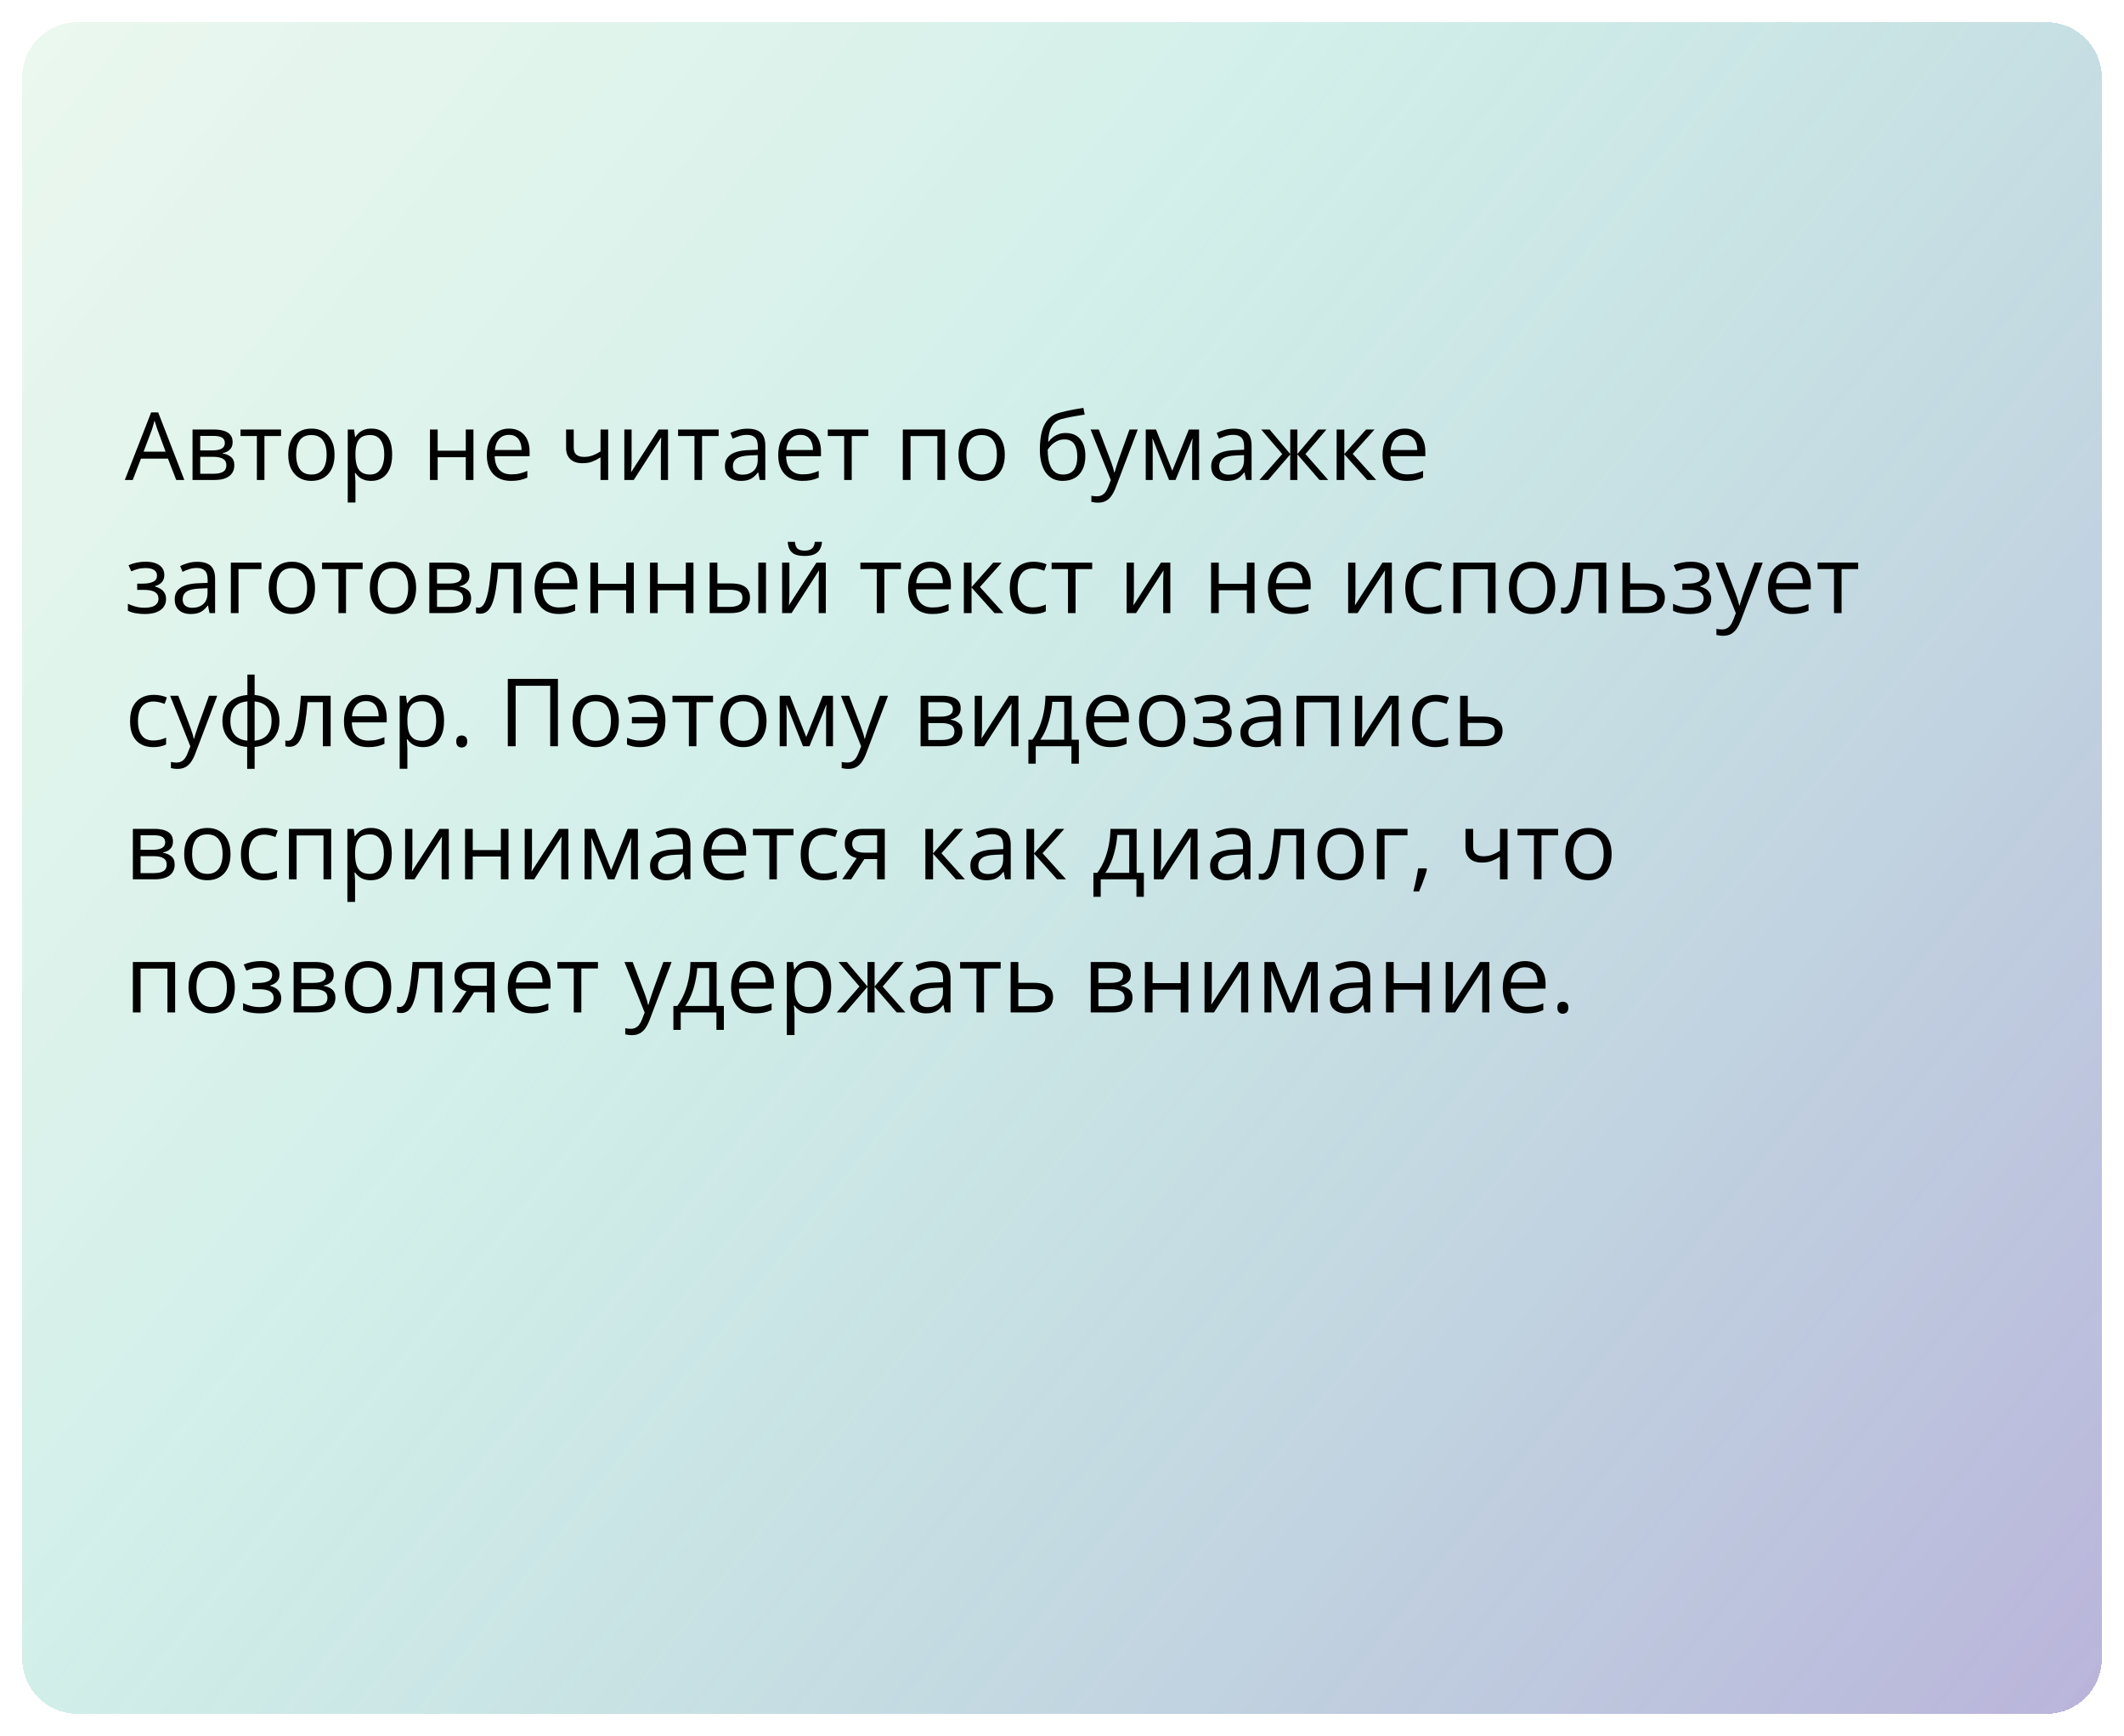
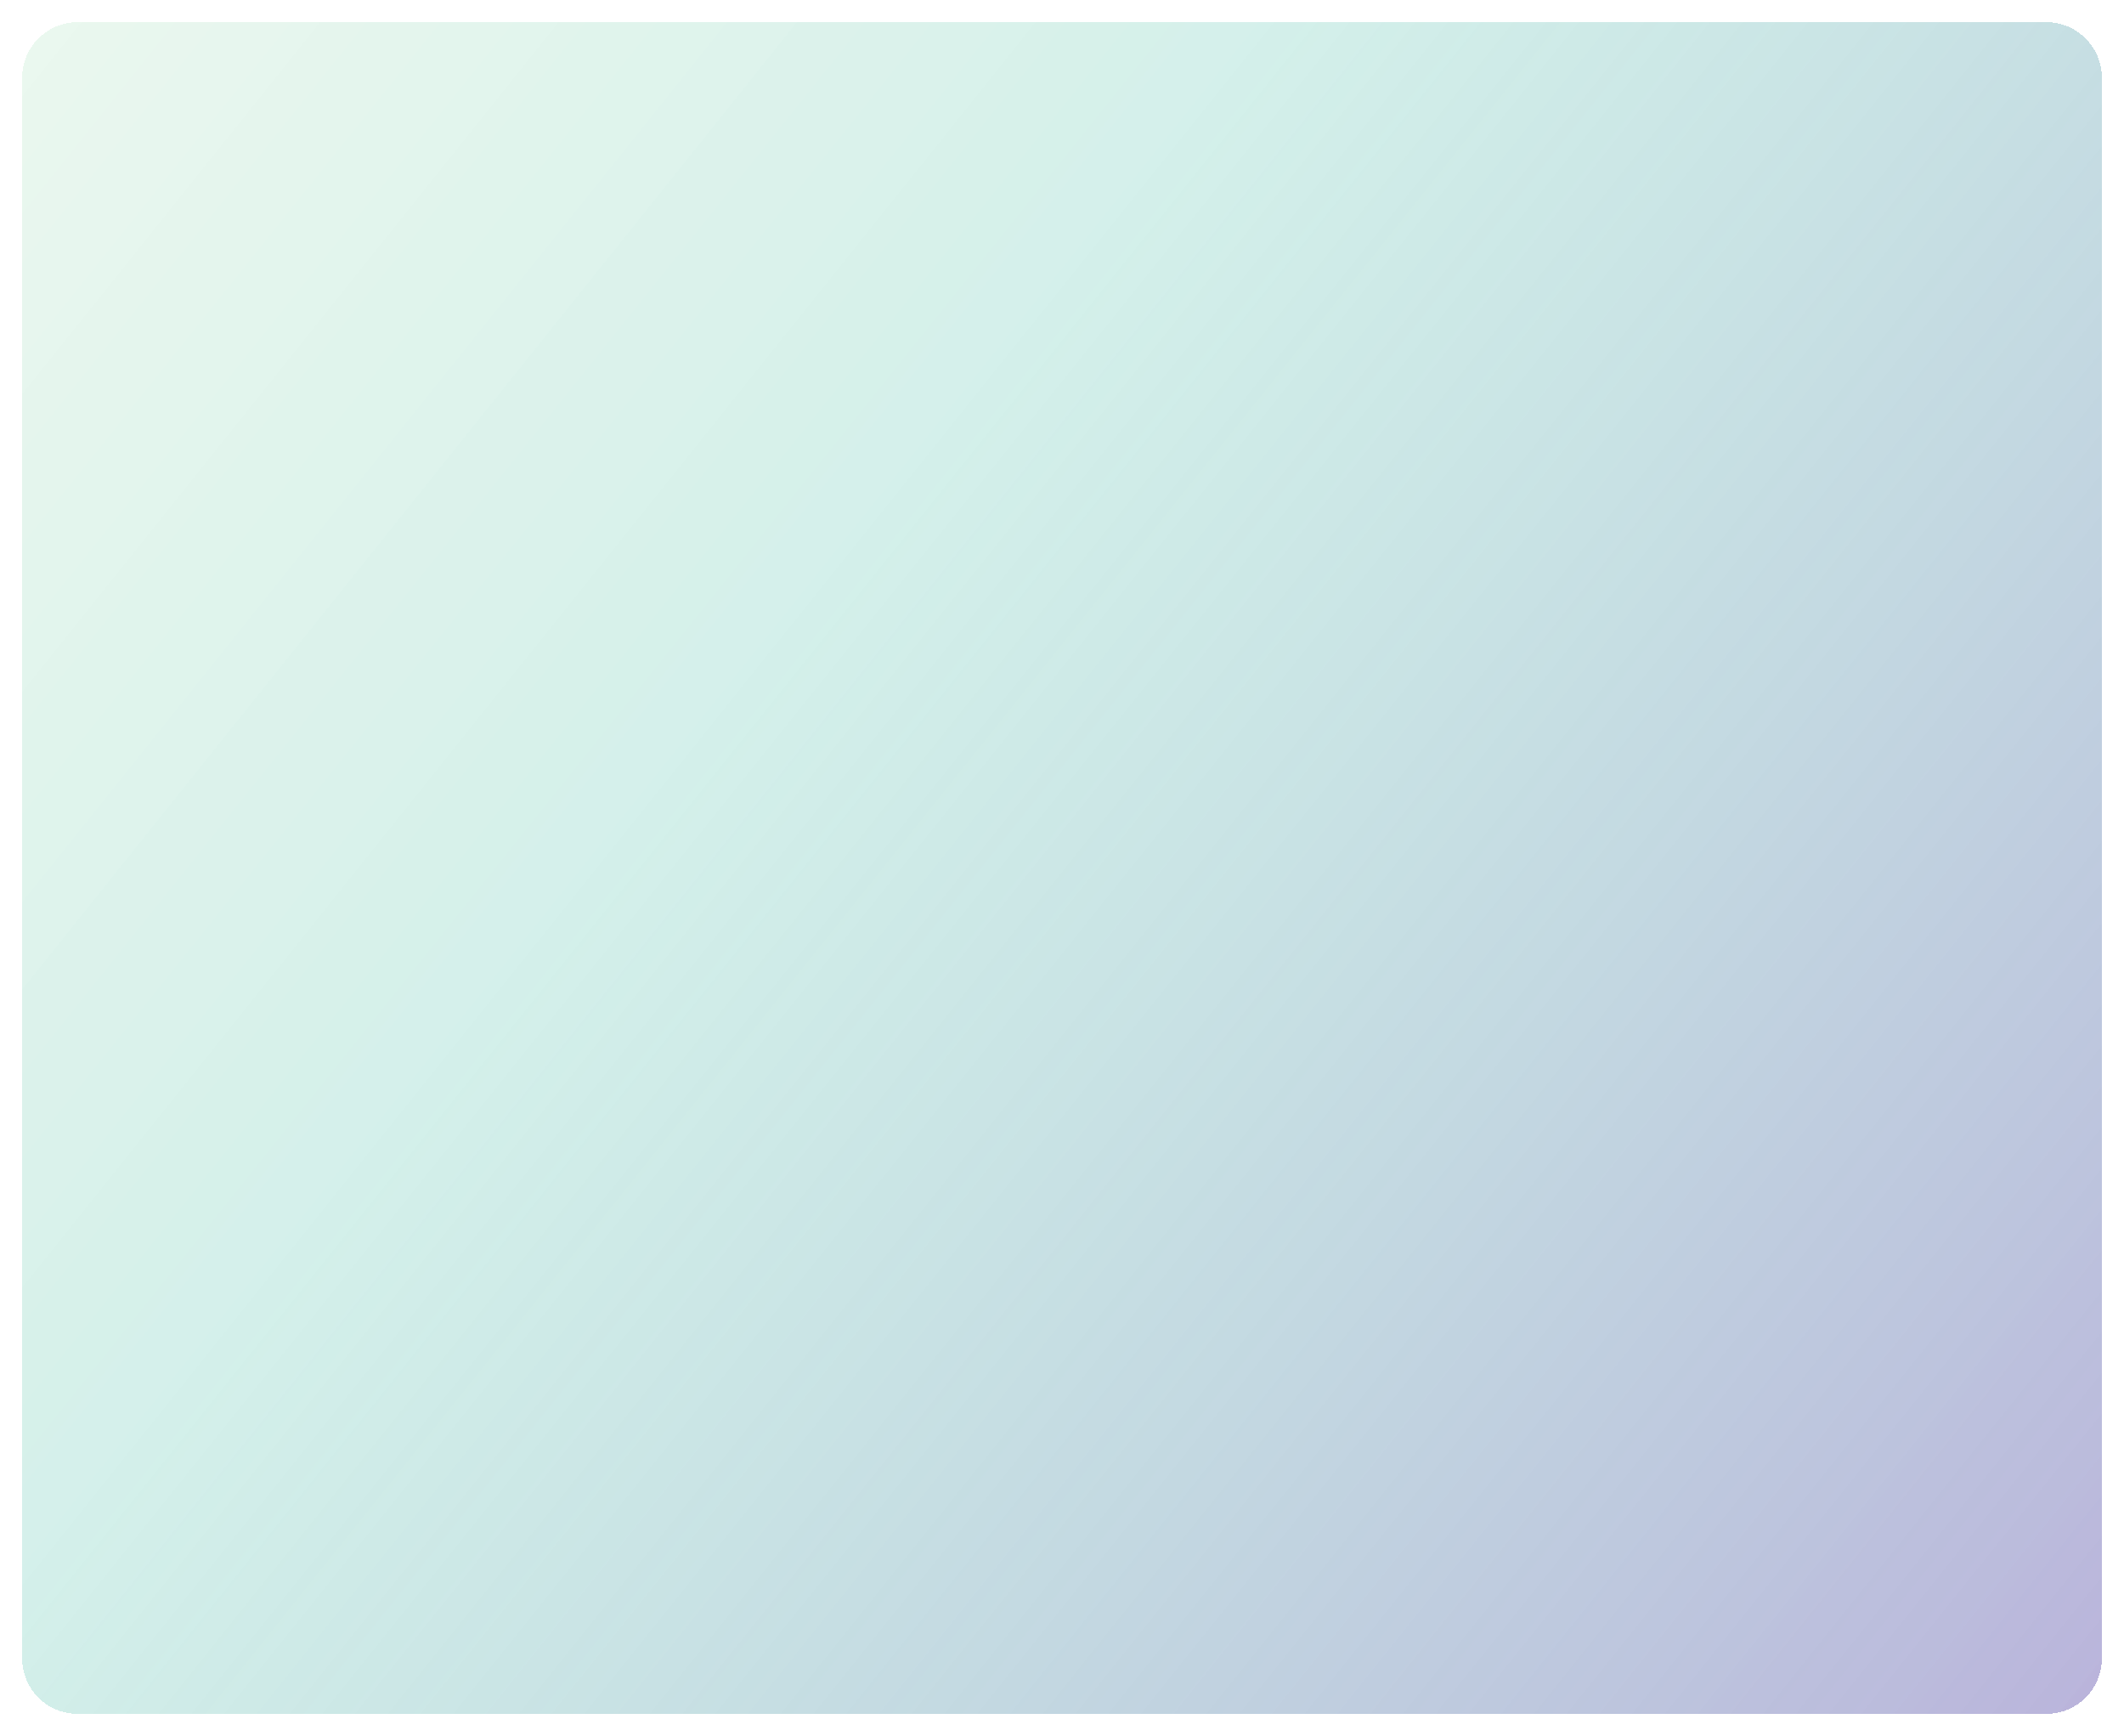
<svg xmlns="http://www.w3.org/2000/svg" width="383" height="313" viewBox="0 0 383 313" fill="none">
  <g filter="url(#filter0_d_1464_136)">
    <path d="M4 10C4 4.477 8.477 0 14 0H369C374.523 0 379 4.477 379 10V295C379 300.523 374.523 305 369 305H14C8.477 305 4 300.523 4 295V10Z" fill="url(#paint0_linear_1464_136)" shape-rendering="crispEdges" />
  </g>
-   <path d="M31.779 86.536L30.285 82.684H25.42L23.935 86.536H22.507L27.255 74.35H28.525L33.24 86.536H31.779ZM29.861 81.431L28.442 77.604C28.409 77.504 28.353 77.341 28.276 77.114C28.204 76.887 28.129 76.652 28.052 76.409C27.974 76.165 27.911 75.969 27.861 75.819C27.805 76.046 27.745 76.273 27.678 76.5C27.617 76.721 27.556 76.929 27.496 77.123C27.435 77.311 27.382 77.471 27.338 77.604L25.894 81.431H29.861ZM41.947 79.721C41.947 80.291 41.781 80.736 41.449 81.057C41.117 81.373 40.688 81.586 40.163 81.696V81.763C40.733 81.84 41.222 82.045 41.632 82.377C42.047 82.704 42.254 83.204 42.254 83.879C42.254 84.4 42.13 84.859 41.881 85.257C41.632 85.656 41.242 85.968 40.71 86.195C40.179 86.422 39.487 86.536 38.635 86.536H34.717V77.438H38.602C39.255 77.438 39.831 77.513 40.329 77.662C40.832 77.806 41.228 78.044 41.516 78.376C41.803 78.708 41.947 79.156 41.947 79.721ZM40.818 83.879C40.818 83.343 40.614 82.955 40.204 82.717C39.8 82.479 39.211 82.36 38.436 82.36H36.103V85.415H38.469C39.233 85.415 39.814 85.299 40.212 85.066C40.616 84.829 40.818 84.433 40.818 83.879ZM40.544 79.878C40.544 79.447 40.387 79.126 40.071 78.915C39.756 78.7 39.238 78.592 38.519 78.592H36.103V81.207H38.278C39.025 81.207 39.59 81.099 39.972 80.883C40.353 80.667 40.544 80.332 40.544 79.878ZM50.68 78.608H47.683V86.536H46.322V78.608H43.367V77.438H50.68V78.608ZM60.325 81.97C60.325 82.717 60.228 83.384 60.035 83.971C59.841 84.557 59.562 85.053 59.196 85.457C58.831 85.861 58.388 86.17 57.868 86.386C57.353 86.597 56.77 86.702 56.117 86.702C55.508 86.702 54.949 86.597 54.44 86.386C53.936 86.17 53.499 85.861 53.128 85.457C52.763 85.053 52.478 84.557 52.273 83.971C52.074 83.384 51.975 82.717 51.975 81.97C51.975 80.974 52.143 80.127 52.481 79.43C52.819 78.727 53.3 78.193 53.925 77.828C54.556 77.457 55.306 77.272 56.175 77.272C57.005 77.272 57.73 77.457 58.35 77.828C58.975 78.199 59.459 78.736 59.802 79.439C60.151 80.136 60.325 80.98 60.325 81.97ZM53.402 81.97C53.402 82.701 53.499 83.334 53.693 83.871C53.887 84.408 54.185 84.823 54.589 85.116C54.993 85.409 55.514 85.556 56.15 85.556C56.781 85.556 57.298 85.409 57.702 85.116C58.112 84.823 58.413 84.408 58.607 83.871C58.801 83.334 58.898 82.701 58.898 81.97C58.898 81.245 58.801 80.62 58.607 80.094C58.413 79.563 58.114 79.153 57.71 78.866C57.306 78.578 56.783 78.434 56.142 78.434C55.195 78.434 54.501 78.747 54.058 79.372C53.621 79.997 53.402 80.863 53.402 81.97ZM66.982 77.272C68.117 77.272 69.022 77.662 69.697 78.442C70.372 79.223 70.71 80.396 70.71 81.962C70.71 82.997 70.555 83.866 70.245 84.568C69.935 85.271 69.498 85.802 68.933 86.162C68.374 86.522 67.713 86.702 66.949 86.702C66.468 86.702 66.044 86.638 65.679 86.511C65.314 86.383 65.001 86.212 64.741 85.996C64.481 85.78 64.265 85.545 64.094 85.29H63.994C64.011 85.506 64.03 85.766 64.052 86.071C64.08 86.375 64.094 86.641 64.094 86.868V90.603H62.708V77.438H63.845L64.027 78.783H64.094C64.271 78.506 64.487 78.254 64.741 78.027C64.996 77.795 65.306 77.612 65.671 77.48C66.042 77.341 66.479 77.272 66.982 77.272ZM66.742 78.434C66.111 78.434 65.602 78.556 65.214 78.799C64.832 79.043 64.553 79.408 64.376 79.895C64.199 80.376 64.105 80.982 64.094 81.713V81.978C64.094 82.748 64.177 83.398 64.343 83.929C64.514 84.46 64.794 84.864 65.181 85.141C65.574 85.418 66.1 85.556 66.758 85.556C67.323 85.556 67.793 85.404 68.169 85.1C68.546 84.795 68.825 84.372 69.008 83.83C69.196 83.282 69.29 82.654 69.29 81.945C69.29 80.872 69.08 80.019 68.659 79.389C68.244 78.752 67.605 78.434 66.742 78.434ZM78.919 77.438V81.256H83.991V77.438H85.369V86.536H83.991V82.427H78.919V86.536H77.533V77.438H78.919ZM91.793 77.272C92.568 77.272 93.232 77.444 93.786 77.787C94.339 78.13 94.762 78.611 95.056 79.231C95.349 79.845 95.496 80.565 95.496 81.389V82.244H89.212C89.228 83.312 89.494 84.126 90.009 84.685C90.523 85.243 91.248 85.523 92.184 85.523C92.759 85.523 93.268 85.47 93.711 85.365C94.154 85.26 94.613 85.105 95.089 84.9V86.112C94.63 86.317 94.173 86.466 93.719 86.561C93.271 86.655 92.74 86.702 92.126 86.702C91.251 86.702 90.487 86.525 89.835 86.17C89.187 85.811 88.683 85.285 88.324 84.593C87.964 83.901 87.784 83.055 87.784 82.053C87.784 81.074 87.947 80.227 88.274 79.513C88.606 78.794 89.071 78.24 89.668 77.853C90.272 77.466 90.98 77.272 91.793 77.272ZM91.777 78.401C91.041 78.401 90.454 78.642 90.017 79.123C89.58 79.605 89.32 80.277 89.237 81.14H94.051C94.046 80.598 93.96 80.122 93.794 79.712C93.633 79.297 93.387 78.976 93.055 78.749C92.723 78.517 92.297 78.401 91.777 78.401ZM103.456 77.438V80.709C103.456 81.278 103.611 81.699 103.921 81.97C104.236 82.241 104.693 82.377 105.291 82.377C105.866 82.377 106.389 82.288 106.859 82.111C107.33 81.934 107.806 81.694 108.287 81.389V77.438H109.665V86.536H108.287V82.46C107.778 82.787 107.277 83.044 106.785 83.232C106.292 83.42 105.703 83.514 105.017 83.514C104.081 83.514 103.356 83.271 102.842 82.784C102.333 82.297 102.078 81.638 102.078 80.808V77.438H103.456ZM113.89 77.438V83.157C113.89 83.268 113.887 83.412 113.882 83.589C113.876 83.76 113.868 83.946 113.857 84.145C113.846 84.339 113.835 84.527 113.824 84.71C113.818 84.887 113.81 85.033 113.799 85.149L118.763 77.438H120.456V86.536H119.169V80.957C119.169 80.78 119.172 80.553 119.178 80.277C119.183 80 119.192 79.729 119.203 79.463C119.214 79.192 119.222 78.982 119.228 78.832L114.28 86.536H112.579V77.438H113.89ZM129.587 78.608H126.59V86.536H125.229V78.608H122.274V77.438H129.587V78.608ZM134.792 77.289C135.876 77.289 136.681 77.532 137.207 78.019C137.733 78.506 137.996 79.284 137.996 80.352V86.536H136.991L136.726 85.191H136.659C136.405 85.523 136.139 85.802 135.862 86.029C135.586 86.251 135.265 86.419 134.899 86.536C134.54 86.646 134.097 86.702 133.571 86.702C133.018 86.702 132.525 86.605 132.094 86.411C131.668 86.217 131.33 85.924 131.081 85.531C130.838 85.138 130.716 84.64 130.716 84.037C130.716 83.13 131.076 82.432 131.795 81.945C132.514 81.458 133.61 81.193 135.082 81.148L136.651 81.082V80.526C136.651 79.74 136.482 79.189 136.145 78.874C135.807 78.559 135.331 78.401 134.717 78.401C134.241 78.401 133.787 78.47 133.355 78.608C132.924 78.747 132.514 78.91 132.127 79.098L131.704 78.052C132.113 77.842 132.583 77.662 133.115 77.513C133.646 77.363 134.205 77.289 134.792 77.289ZM136.634 82.053L135.248 82.111C134.114 82.156 133.314 82.341 132.849 82.668C132.384 82.994 132.152 83.456 132.152 84.054C132.152 84.574 132.31 84.959 132.625 85.207C132.94 85.457 133.358 85.581 133.878 85.581C134.686 85.581 135.348 85.357 135.862 84.909C136.377 84.46 136.634 83.788 136.634 82.892V82.053ZM144.337 77.272C145.112 77.272 145.776 77.444 146.33 77.787C146.883 78.13 147.306 78.611 147.6 79.231C147.893 79.845 148.04 80.565 148.04 81.389V82.244H141.756C141.772 83.312 142.038 84.126 142.553 84.685C143.067 85.243 143.792 85.523 144.728 85.523C145.303 85.523 145.812 85.47 146.255 85.365C146.698 85.26 147.157 85.105 147.633 84.9V86.112C147.174 86.317 146.717 86.466 146.263 86.561C145.815 86.655 145.284 86.702 144.669 86.702C143.795 86.702 143.031 86.525 142.378 86.17C141.731 85.811 141.227 85.285 140.868 84.593C140.508 83.901 140.328 83.055 140.328 82.053C140.328 81.074 140.491 80.227 140.818 79.513C141.15 78.794 141.615 78.24 142.212 77.853C142.816 77.466 143.524 77.272 144.337 77.272ZM144.321 78.401C143.585 78.401 142.998 78.642 142.561 79.123C142.124 79.605 141.864 80.277 141.781 81.14H146.595C146.59 80.598 146.504 80.122 146.338 79.712C146.177 79.297 145.931 78.976 145.599 78.749C145.267 78.517 144.841 78.401 144.321 78.401ZM156.581 78.608H153.584V86.536H152.223V78.608H149.268V77.438H156.581V78.608ZM170.418 77.438V86.536H169.032V78.625H164.185V86.536H162.798V77.438H170.418ZM181.185 81.97C181.185 82.717 181.088 83.384 180.894 83.971C180.7 84.557 180.421 85.053 180.056 85.457C179.69 85.861 179.248 86.17 178.728 86.386C178.213 86.597 177.629 86.702 176.976 86.702C176.367 86.702 175.808 86.597 175.299 86.386C174.796 86.17 174.359 85.861 173.988 85.457C173.623 85.053 173.338 84.557 173.133 83.971C172.934 83.384 172.834 82.717 172.834 81.97C172.834 80.974 173.003 80.127 173.34 79.43C173.678 78.727 174.159 78.193 174.785 77.828C175.416 77.457 176.165 77.272 177.034 77.272C177.864 77.272 178.589 77.457 179.209 77.828C179.834 78.199 180.319 78.736 180.662 79.439C181.01 80.136 181.185 80.98 181.185 81.97ZM174.262 81.97C174.262 82.701 174.359 83.334 174.552 83.871C174.746 84.408 175.045 84.823 175.449 85.116C175.853 85.409 176.373 85.556 177.009 85.556C177.64 85.556 178.158 85.409 178.562 85.116C178.971 84.823 179.273 84.408 179.466 83.871C179.66 83.334 179.757 82.701 179.757 81.97C179.757 81.245 179.66 80.62 179.466 80.094C179.273 79.563 178.974 79.153 178.57 78.866C178.166 78.578 177.643 78.434 177.001 78.434C176.055 78.434 175.36 78.747 174.917 79.372C174.48 79.997 174.262 80.863 174.262 81.97ZM187.51 81.074C187.51 79.779 187.634 78.675 187.883 77.762C188.132 76.843 188.517 76.107 189.037 75.554C189.563 74.995 190.238 74.613 191.062 74.408C191.771 74.215 192.49 74.049 193.221 73.91C193.951 73.766 194.662 73.642 195.354 73.537L195.595 74.749C195.246 74.798 194.881 74.856 194.499 74.923C194.117 74.984 193.735 75.05 193.354 75.122C192.972 75.189 192.612 75.26 192.274 75.338C191.937 75.41 191.638 75.484 191.378 75.562C190.908 75.689 190.501 75.911 190.158 76.226C189.82 76.541 189.552 76.976 189.353 77.529C189.159 78.083 189.043 78.78 189.004 79.621H189.104C189.27 79.378 189.496 79.137 189.784 78.899C190.072 78.661 190.415 78.465 190.813 78.31C191.212 78.149 191.66 78.069 192.158 78.069C192.944 78.069 193.6 78.24 194.125 78.584C194.651 78.921 195.047 79.397 195.312 80.011C195.578 80.626 195.711 81.345 195.711 82.169C195.711 83.16 195.539 83.993 195.196 84.668C194.859 85.343 194.383 85.852 193.769 86.195C193.154 86.533 192.432 86.702 191.602 86.702C190.96 86.702 190.385 86.577 189.875 86.328C189.372 86.079 188.943 85.714 188.589 85.232C188.24 84.751 187.972 84.162 187.784 83.464C187.601 82.767 187.51 81.97 187.51 81.074ZM191.71 85.556C192.236 85.556 192.687 85.445 193.063 85.224C193.445 85.003 193.738 84.654 193.943 84.178C194.153 83.697 194.258 83.072 194.258 82.302C194.258 81.339 194.073 80.587 193.702 80.044C193.337 79.497 192.75 79.223 191.942 79.223C191.439 79.223 190.982 79.331 190.573 79.546C190.163 79.757 189.817 80.008 189.535 80.302C189.253 80.595 189.048 80.858 188.921 81.09C188.921 81.655 188.962 82.203 189.045 82.734C189.128 83.265 189.272 83.744 189.477 84.17C189.682 84.596 189.964 84.934 190.324 85.183C190.689 85.432 191.151 85.556 191.71 85.556ZM196.657 77.438H198.135L200.144 82.717C200.26 83.027 200.368 83.326 200.467 83.614C200.567 83.896 200.655 84.167 200.733 84.427C200.81 84.687 200.871 84.939 200.916 85.183H200.974C201.051 84.906 201.162 84.543 201.306 84.095C201.45 83.641 201.604 83.179 201.771 82.709L203.671 77.438H205.157L201.198 87.872C200.987 88.431 200.741 88.918 200.459 89.333C200.182 89.748 199.845 90.066 199.446 90.288C199.048 90.514 198.566 90.628 198.002 90.628C197.742 90.628 197.512 90.611 197.313 90.578C197.114 90.55 196.942 90.517 196.798 90.478V89.374C196.92 89.402 197.067 89.427 197.238 89.449C197.415 89.471 197.598 89.482 197.786 89.482C198.129 89.482 198.425 89.416 198.674 89.283C198.929 89.156 199.147 88.968 199.33 88.719C199.513 88.47 199.67 88.174 199.803 87.831L200.301 86.552L196.657 77.438ZM216.214 77.438V86.536H214.969V80.609C214.969 80.365 214.974 80.119 214.985 79.87C215.002 79.616 215.021 79.361 215.043 79.106H214.994L211.972 86.536H210.802L207.855 79.106H207.805C207.822 79.361 207.833 79.616 207.838 79.87C207.849 80.119 207.855 80.382 207.855 80.659V86.536H206.602V77.438H208.453L211.391 84.876L214.371 77.438H216.214ZM222.481 77.289C223.566 77.289 224.371 77.532 224.896 78.019C225.422 78.506 225.685 79.284 225.685 80.352V86.536H224.681L224.415 85.191H224.349C224.094 85.523 223.828 85.802 223.552 86.029C223.275 86.251 222.954 86.419 222.589 86.536C222.229 86.646 221.786 86.702 221.261 86.702C220.707 86.702 220.215 86.605 219.783 86.411C219.357 86.217 219.02 85.924 218.771 85.531C218.527 85.138 218.405 84.64 218.405 84.037C218.405 83.13 218.765 82.432 219.484 81.945C220.204 81.458 221.299 81.193 222.771 81.148L224.34 81.082V80.526C224.34 79.74 224.172 79.189 223.834 78.874C223.496 78.559 223.021 78.401 222.406 78.401C221.93 78.401 221.477 78.47 221.045 78.608C220.613 78.747 220.204 78.91 219.816 79.098L219.393 78.052C219.803 77.842 220.273 77.662 220.804 77.513C221.335 77.363 221.894 77.289 222.481 77.289ZM224.324 82.053L222.938 82.111C221.803 82.156 221.003 82.341 220.539 82.668C220.074 82.994 219.841 83.456 219.841 84.054C219.841 84.574 219.999 84.959 220.314 85.207C220.63 85.457 221.048 85.581 221.568 85.581C222.376 85.581 223.037 85.357 223.552 84.909C224.066 84.46 224.324 83.788 224.324 82.892V82.053ZM239.182 77.438L235.397 81.862L239.506 86.536H237.929L233.944 81.92V86.536H232.658V81.92L228.682 86.536H227.104L231.213 81.862L227.42 77.438H228.939L232.658 81.854V77.438H233.944V81.854L237.68 77.438H239.182ZM246.329 77.438H247.848L243.922 81.829L248.164 86.536H246.545L242.411 81.92V86.536H241.025V77.438H242.411V81.854L246.329 77.438ZM253.31 77.272C254.085 77.272 254.749 77.444 255.302 77.787C255.856 78.13 256.279 78.611 256.572 79.231C256.866 79.845 257.012 80.565 257.012 81.389V82.244H250.729C250.745 83.312 251.011 84.126 251.525 84.685C252.04 85.243 252.765 85.523 253.7 85.523C254.276 85.523 254.785 85.47 255.228 85.365C255.67 85.26 256.13 85.105 256.605 84.9V86.112C256.146 86.317 255.69 86.466 255.236 86.561C254.788 86.655 254.256 86.702 253.642 86.702C252.768 86.702 252.004 86.525 251.351 86.17C250.704 85.811 250.2 85.285 249.84 84.593C249.481 83.901 249.301 83.055 249.301 82.053C249.301 81.074 249.464 80.227 249.791 79.513C250.123 78.794 250.587 78.24 251.185 77.853C251.788 77.466 252.497 77.272 253.31 77.272ZM253.293 78.401C252.557 78.401 251.971 78.642 251.534 79.123C251.097 79.605 250.836 80.277 250.753 81.14H255.568C255.562 80.598 255.477 80.122 255.311 79.712C255.15 79.297 254.904 78.976 254.572 78.749C254.24 78.517 253.814 78.401 253.293 78.401ZM26.3 101.272C26.981 101.272 27.57 101.366 28.068 101.554C28.566 101.737 28.951 102.005 29.222 102.359C29.493 102.714 29.629 103.145 29.629 103.654C29.629 104.202 29.48 104.639 29.181 104.966C28.882 105.292 28.47 105.528 27.944 105.671V105.738C28.315 105.837 28.649 105.981 28.948 106.169C29.253 106.352 29.493 106.596 29.67 106.9C29.853 107.199 29.944 107.572 29.944 108.021C29.944 108.53 29.806 108.989 29.529 109.398C29.253 109.802 28.832 110.121 28.268 110.353C27.703 110.585 26.989 110.702 26.126 110.702C25.7 110.702 25.296 110.677 24.914 110.627C24.532 110.583 24.186 110.516 23.877 110.428C23.567 110.339 23.295 110.234 23.063 110.112V108.859C23.45 109.047 23.904 109.213 24.424 109.357C24.945 109.501 25.506 109.573 26.109 109.573C26.574 109.573 26.992 109.52 27.363 109.415C27.734 109.304 28.027 109.13 28.243 108.892C28.464 108.649 28.575 108.33 28.575 107.938C28.575 107.578 28.478 107.282 28.284 107.049C28.09 106.811 27.8 106.637 27.413 106.526C27.031 106.41 26.547 106.352 25.96 106.352H24.74V105.223H25.744C26.524 105.223 27.147 105.112 27.612 104.891C28.077 104.67 28.309 104.296 28.309 103.771C28.309 103.317 28.129 102.979 27.77 102.758C27.41 102.531 26.895 102.417 26.226 102.417C25.727 102.417 25.288 102.47 24.906 102.575C24.524 102.675 24.112 102.819 23.669 103.007L23.179 101.903C23.655 101.693 24.153 101.535 24.673 101.43C25.194 101.325 25.736 101.272 26.3 101.272ZM35.581 101.289C36.665 101.289 37.47 101.532 37.996 102.019C38.522 102.506 38.785 103.284 38.785 104.352V110.536H37.78L37.515 109.191H37.448C37.194 109.523 36.928 109.802 36.651 110.029C36.375 110.251 36.054 110.419 35.688 110.536C35.329 110.646 34.886 110.702 34.36 110.702C33.807 110.702 33.315 110.605 32.883 110.411C32.457 110.217 32.119 109.924 31.87 109.531C31.627 109.138 31.505 108.64 31.505 108.037C31.505 107.13 31.865 106.432 32.584 105.945C33.303 105.458 34.399 105.193 35.871 105.148L37.44 105.082V104.526C37.44 103.74 37.271 103.189 36.934 102.874C36.596 102.559 36.12 102.401 35.506 102.401C35.03 102.401 34.576 102.47 34.145 102.608C33.713 102.747 33.303 102.91 32.916 103.098L32.493 102.052C32.902 101.842 33.373 101.662 33.904 101.513C34.435 101.363 34.994 101.289 35.581 101.289ZM37.423 106.053L36.037 106.111C34.903 106.156 34.103 106.341 33.638 106.667C33.173 106.994 32.941 107.456 32.941 108.054C32.941 108.574 33.099 108.958 33.414 109.208C33.73 109.457 34.147 109.581 34.667 109.581C35.475 109.581 36.137 109.357 36.651 108.909C37.166 108.46 37.423 107.788 37.423 106.892V106.053ZM47.144 101.438V102.608H43.01V110.536H41.623V101.438H47.144ZM56.806 105.97C56.806 106.717 56.709 107.384 56.515 107.971C56.322 108.557 56.042 109.053 55.677 109.457C55.312 109.861 54.869 110.17 54.349 110.386C53.834 110.597 53.25 110.702 52.597 110.702C51.988 110.702 51.429 110.597 50.92 110.386C50.417 110.17 49.98 109.861 49.609 109.457C49.244 109.053 48.959 108.557 48.754 107.971C48.555 107.384 48.455 106.717 48.455 105.97C48.455 104.974 48.624 104.127 48.961 103.43C49.299 102.727 49.78 102.193 50.406 101.828C51.037 101.457 51.786 101.272 52.655 101.272C53.485 101.272 54.21 101.457 54.83 101.828C55.455 102.199 55.94 102.736 56.283 103.438C56.631 104.136 56.806 104.98 56.806 105.97ZM49.883 105.97C49.883 106.701 49.98 107.334 50.173 107.871C50.367 108.408 50.666 108.823 51.07 109.116C51.474 109.41 51.994 109.556 52.63 109.556C53.261 109.556 53.779 109.41 54.183 109.116C54.592 108.823 54.894 108.408 55.087 107.871C55.281 107.334 55.378 106.701 55.378 105.97C55.378 105.245 55.281 104.62 55.087 104.094C54.894 103.563 54.595 103.153 54.191 102.866C53.787 102.578 53.264 102.434 52.622 102.434C51.676 102.434 50.981 102.747 50.539 103.372C50.101 103.997 49.883 104.863 49.883 105.97ZM65.389 102.608H62.392V110.536H61.031V102.608H58.076V101.438H65.389V102.608ZM75.034 105.97C75.034 106.717 74.937 107.384 74.744 107.971C74.55 108.557 74.27 109.053 73.905 109.457C73.54 109.861 73.097 110.17 72.577 110.386C72.062 110.597 71.479 110.702 70.826 110.702C70.217 110.702 69.658 110.597 69.149 110.386C68.645 110.17 68.208 109.861 67.837 109.457C67.472 109.053 67.187 108.557 66.982 107.971C66.783 107.384 66.684 106.717 66.684 105.97C66.684 104.974 66.852 104.127 67.19 103.43C67.528 102.727 68.009 102.193 68.634 101.828C69.265 101.457 70.015 101.272 70.884 101.272C71.714 101.272 72.439 101.457 73.059 101.828C73.684 102.199 74.168 102.736 74.511 103.438C74.86 104.136 75.034 104.98 75.034 105.97ZM68.111 105.97C68.111 106.701 68.208 107.334 68.402 107.871C68.596 108.408 68.894 108.823 69.298 109.116C69.702 109.41 70.222 109.556 70.859 109.556C71.49 109.556 72.007 109.41 72.411 109.116C72.821 108.823 73.122 108.408 73.316 107.871C73.51 107.334 73.606 106.701 73.606 105.97C73.606 105.245 73.51 104.62 73.316 104.094C73.122 103.563 72.823 103.153 72.419 102.866C72.016 102.578 71.493 102.434 70.851 102.434C69.904 102.434 69.21 102.747 68.767 103.372C68.33 103.997 68.111 104.863 68.111 105.97ZM84.647 103.721C84.647 104.291 84.481 104.736 84.148 105.057C83.816 105.373 83.388 105.586 82.862 105.696V105.763C83.432 105.84 83.921 106.045 84.331 106.377C84.746 106.703 84.954 107.204 84.954 107.879C84.954 108.4 84.829 108.859 84.58 109.257C84.331 109.656 83.941 109.968 83.41 110.195C82.878 110.422 82.187 110.536 81.335 110.536H77.416V101.438H81.301C81.954 101.438 82.53 101.513 83.028 101.662C83.531 101.806 83.927 102.044 84.215 102.376C84.503 102.708 84.647 103.156 84.647 103.721ZM83.518 107.879C83.518 107.343 83.313 106.955 82.903 106.717C82.499 106.479 81.91 106.36 81.135 106.36H78.803V109.415H81.168C81.932 109.415 82.513 109.299 82.912 109.066C83.316 108.828 83.518 108.433 83.518 107.879ZM83.244 103.878C83.244 103.447 83.086 103.126 82.77 102.916C82.455 102.7 81.938 102.592 81.218 102.592H78.803V105.207H80.978C81.725 105.207 82.289 105.099 82.671 104.883C83.053 104.667 83.244 104.332 83.244 103.878ZM94.001 110.536H92.599V102.592H89.835C89.724 104.025 89.583 105.254 89.411 106.277C89.245 107.296 89.035 108.128 88.78 108.776C88.531 109.418 88.227 109.891 87.867 110.195C87.513 110.494 87.09 110.644 86.597 110.644C86.448 110.644 86.307 110.635 86.174 110.619C86.041 110.602 85.928 110.574 85.834 110.536V109.49C85.905 109.512 85.98 109.528 86.058 109.54C86.141 109.551 86.226 109.556 86.315 109.556C86.564 109.556 86.791 109.454 86.996 109.249C87.206 109.039 87.394 108.723 87.56 108.303C87.732 107.882 87.884 107.351 88.017 106.709C88.149 106.062 88.266 105.301 88.365 104.426C88.47 103.546 88.562 102.55 88.639 101.438H94.001V110.536ZM100.41 101.272C101.184 101.272 101.848 101.444 102.402 101.787C102.955 102.13 103.379 102.611 103.672 103.231C103.965 103.845 104.112 104.565 104.112 105.389V106.244H97.828C97.845 107.312 98.11 108.126 98.625 108.685C99.14 109.243 99.865 109.523 100.8 109.523C101.375 109.523 101.884 109.47 102.327 109.365C102.77 109.26 103.229 109.105 103.705 108.9V110.112C103.246 110.317 102.789 110.466 102.335 110.561C101.887 110.655 101.356 110.702 100.742 110.702C99.867 110.702 99.104 110.525 98.451 110.17C97.803 109.811 97.3 109.285 96.94 108.593C96.58 107.902 96.4 107.055 96.4 106.053C96.4 105.074 96.564 104.227 96.89 103.513C97.222 102.794 97.687 102.24 98.285 101.853C98.888 101.466 99.596 101.272 100.41 101.272ZM100.393 102.401C99.657 102.401 99.07 102.642 98.633 103.123C98.196 103.604 97.936 104.277 97.853 105.14H102.667C102.662 104.598 102.576 104.122 102.41 103.712C102.25 103.297 102.003 102.976 101.671 102.75C101.339 102.517 100.913 102.401 100.393 102.401ZM107.839 101.438V105.256H112.911V101.438H114.289V110.536H112.911V106.427H107.839V110.536H106.453V101.438H107.839ZM118.597 101.438V105.256H123.668V101.438H125.046V110.536H123.668V106.427H118.597V110.536H117.21V101.438H118.597ZM127.968 110.536V101.438H129.354V105.19H131.845C132.619 105.19 133.256 105.287 133.754 105.48C134.257 105.674 134.631 105.962 134.875 106.344C135.118 106.726 135.24 107.199 135.24 107.763C135.24 108.328 135.118 108.817 134.875 109.232C134.637 109.647 134.26 109.968 133.746 110.195C133.236 110.422 132.572 110.536 131.753 110.536H127.968ZM129.354 109.415H131.621C132.307 109.415 132.855 109.293 133.264 109.05C133.674 108.806 133.878 108.4 133.878 107.83C133.878 107.271 133.688 106.883 133.306 106.667C132.924 106.446 132.376 106.335 131.662 106.335H129.354V109.415ZM136.742 110.536V101.438H138.12V110.536H136.742ZM142.345 101.438V107.157C142.345 107.268 142.342 107.412 142.337 107.589C142.331 107.76 142.323 107.946 142.312 108.145C142.301 108.339 142.29 108.527 142.279 108.709C142.273 108.887 142.265 109.033 142.254 109.149L147.218 101.438H148.911V110.536H147.625V104.958C147.625 104.78 147.627 104.554 147.633 104.277C147.638 104 147.647 103.729 147.658 103.463C147.669 103.192 147.677 102.982 147.683 102.833L142.735 110.536H141.034V101.438H142.345ZM148.23 97.694C148.181 98.253 148.04 98.721 147.807 99.097C147.58 99.474 147.245 99.758 146.803 99.952C146.36 100.14 145.793 100.234 145.101 100.234C144.387 100.234 143.812 100.143 143.375 99.96C142.943 99.772 142.622 99.49 142.412 99.114C142.207 98.737 142.085 98.264 142.046 97.694H143.341C143.402 98.303 143.565 98.718 143.831 98.939C144.097 99.161 144.528 99.272 145.126 99.272C145.657 99.272 146.075 99.155 146.379 98.923C146.684 98.69 146.866 98.281 146.927 97.694H148.23ZM162.458 102.608H159.461V110.536H158.1V102.608H155.145V101.438H162.458V102.608ZM167.762 101.272C168.537 101.272 169.201 101.444 169.754 101.787C170.308 102.13 170.731 102.611 171.024 103.231C171.318 103.845 171.464 104.565 171.464 105.389V106.244H165.181C165.197 107.312 165.463 108.126 165.978 108.685C166.492 109.243 167.217 109.523 168.152 109.523C168.728 109.523 169.237 109.47 169.68 109.365C170.122 109.26 170.582 109.105 171.058 108.9V110.112C170.598 110.317 170.142 110.466 169.688 110.561C169.24 110.655 168.708 110.702 168.094 110.702C167.22 110.702 166.456 110.525 165.803 110.17C165.156 109.811 164.652 109.285 164.292 108.593C163.933 107.902 163.753 107.055 163.753 106.053C163.753 105.074 163.916 104.227 164.243 103.513C164.575 102.794 165.04 102.24 165.637 101.853C166.24 101.466 166.949 101.272 167.762 101.272ZM167.746 102.401C167.01 102.401 166.423 102.642 165.986 103.123C165.549 103.604 165.289 104.277 165.206 105.14H170.02C170.014 104.598 169.929 104.122 169.763 103.712C169.602 103.297 169.356 102.976 169.024 102.75C168.692 102.517 168.266 102.401 167.746 102.401ZM179.109 101.438H180.628L176.702 105.829L180.944 110.536H179.325L175.191 105.92V110.536H173.805V101.438H175.191V105.854L179.109 101.438ZM186.231 110.702C185.412 110.702 184.69 110.533 184.065 110.195C183.44 109.858 182.953 109.343 182.604 108.651C182.255 107.96 182.081 107.088 182.081 106.037C182.081 104.935 182.264 104.036 182.629 103.339C183 102.636 183.509 102.116 184.156 101.778C184.804 101.441 185.54 101.272 186.364 101.272C186.818 101.272 187.255 101.319 187.676 101.413C188.102 101.502 188.451 101.615 188.722 101.753L188.307 102.907C188.03 102.797 187.709 102.697 187.344 102.608C186.984 102.52 186.646 102.476 186.331 102.476C185.7 102.476 185.174 102.611 184.754 102.882C184.339 103.153 184.026 103.552 183.816 104.078C183.611 104.603 183.509 105.251 183.509 106.02C183.509 106.756 183.608 107.384 183.808 107.904C184.012 108.424 184.314 108.823 184.712 109.1C185.116 109.371 185.62 109.506 186.223 109.506C186.705 109.506 187.139 109.457 187.526 109.357C187.914 109.252 188.265 109.13 188.581 108.992V110.22C188.276 110.375 187.936 110.494 187.56 110.577C187.189 110.66 186.746 110.702 186.231 110.702ZM196.939 102.608H193.943V110.536H192.582V102.608H189.626V101.438H196.939V102.608ZM204.468 101.438V107.157C204.468 107.268 204.465 107.412 204.46 107.589C204.454 107.76 204.446 107.946 204.435 108.145C204.424 108.339 204.413 108.527 204.402 108.709C204.396 108.887 204.388 109.033 204.377 109.149L209.341 101.438H211.034V110.536H209.748V104.958C209.748 104.78 209.75 104.554 209.756 104.277C209.761 104 209.77 103.729 209.781 103.463C209.792 103.192 209.8 102.982 209.806 102.833L204.858 110.536H203.157V101.438H204.468ZM219.767 101.438V105.256H224.838V101.438H226.216V110.536H224.838V106.427H219.767V110.536H218.38V101.438H219.767ZM232.641 101.272C233.416 101.272 234.08 101.444 234.633 101.787C235.187 102.13 235.61 102.611 235.903 103.231C236.197 103.845 236.343 104.565 236.343 105.389V106.244H230.06C230.076 107.312 230.342 108.126 230.856 108.685C231.371 109.243 232.096 109.523 233.031 109.523C233.607 109.523 234.116 109.47 234.559 109.365C235.001 109.26 235.461 109.105 235.937 108.9V110.112C235.477 110.317 235.021 110.466 234.567 110.561C234.119 110.655 233.587 110.702 232.973 110.702C232.099 110.702 231.335 110.525 230.682 110.17C230.035 109.811 229.531 109.285 229.171 108.593C228.812 107.902 228.632 107.055 228.632 106.053C228.632 105.074 228.795 104.227 229.122 103.513C229.454 102.794 229.918 102.24 230.516 101.853C231.119 101.466 231.828 101.272 232.641 101.272ZM232.625 102.401C231.889 102.401 231.302 102.642 230.865 103.123C230.428 103.604 230.167 104.277 230.084 105.14H234.899C234.893 104.598 234.808 104.122 234.642 103.712C234.481 103.297 234.235 102.976 233.903 102.75C233.571 102.517 233.145 102.401 232.625 102.401ZM244.412 101.438V107.157C244.412 107.268 244.409 107.412 244.403 107.589C244.398 107.76 244.389 107.946 244.378 108.145C244.367 108.339 244.356 108.527 244.345 108.709C244.34 108.887 244.331 109.033 244.32 109.149L249.284 101.438H250.978V110.536H249.691V104.958C249.691 104.78 249.694 104.554 249.699 104.277C249.705 104 249.713 103.729 249.724 103.463C249.735 103.192 249.743 102.982 249.749 102.833L244.802 110.536H243.1V101.438H244.412ZM257.552 110.702C256.733 110.702 256.011 110.533 255.385 110.195C254.76 109.858 254.273 109.343 253.924 108.651C253.576 107.96 253.401 107.088 253.401 106.037C253.401 104.935 253.584 104.036 253.949 103.339C254.32 102.636 254.829 102.116 255.477 101.778C256.124 101.441 256.86 101.272 257.685 101.272C258.138 101.272 258.576 101.319 258.996 101.413C259.422 101.502 259.771 101.615 260.042 101.753L259.627 102.907C259.35 102.797 259.029 102.697 258.664 102.608C258.304 102.52 257.967 102.476 257.651 102.476C257.021 102.476 256.495 102.611 256.074 102.882C255.659 103.153 255.347 103.552 255.136 104.078C254.931 104.603 254.829 105.251 254.829 106.02C254.829 106.756 254.929 107.384 255.128 107.904C255.333 108.424 255.634 108.823 256.033 109.1C256.437 109.371 256.94 109.506 257.543 109.506C258.025 109.506 258.459 109.457 258.847 109.357C259.234 109.252 259.585 109.13 259.901 108.992V110.22C259.597 110.375 259.256 110.494 258.88 110.577C258.509 110.66 258.066 110.702 257.552 110.702ZM269.679 101.438V110.536H268.293V102.625H263.445V110.536H262.059V101.438H269.679ZM280.445 105.97C280.445 106.717 280.348 107.384 280.155 107.971C279.961 108.557 279.682 109.053 279.316 109.457C278.951 109.861 278.508 110.17 277.988 110.386C277.474 110.597 276.89 110.702 276.237 110.702C275.628 110.702 275.069 110.597 274.56 110.386C274.056 110.17 273.619 109.861 273.249 109.457C272.883 109.053 272.598 108.557 272.394 107.971C272.194 107.384 272.095 106.717 272.095 105.97C272.095 104.974 272.264 104.127 272.601 103.43C272.939 102.727 273.42 102.193 274.045 101.828C274.676 101.457 275.426 101.272 276.295 101.272C277.125 101.272 277.85 101.457 278.47 101.828C279.095 102.199 279.579 102.736 279.922 103.438C280.271 104.136 280.445 104.98 280.445 105.97ZM273.522 105.97C273.522 106.701 273.619 107.334 273.813 107.871C274.007 108.408 274.306 108.823 274.709 109.116C275.113 109.41 275.634 109.556 276.27 109.556C276.901 109.556 277.418 109.41 277.822 109.116C278.232 108.823 278.533 108.408 278.727 107.871C278.921 107.334 279.018 106.701 279.018 105.97C279.018 105.245 278.921 104.62 278.727 104.094C278.533 103.563 278.235 103.153 277.831 102.866C277.427 102.578 276.904 102.434 276.262 102.434C275.315 102.434 274.621 102.747 274.178 103.372C273.741 103.997 273.522 104.863 273.522 105.97ZM289.651 110.536H288.248V102.592H285.484C285.373 104.025 285.232 105.254 285.061 106.277C284.895 107.296 284.684 108.128 284.43 108.776C284.181 109.418 283.876 109.891 283.517 110.195C283.162 110.494 282.739 110.644 282.247 110.644C282.097 110.644 281.956 110.635 281.823 110.619C281.69 110.602 281.577 110.574 281.483 110.536V109.49C281.555 109.512 281.63 109.528 281.707 109.54C281.79 109.551 281.876 109.556 281.964 109.556C282.213 109.556 282.44 109.454 282.645 109.249C282.855 109.039 283.043 108.723 283.209 108.303C283.381 107.882 283.533 107.351 283.666 106.709C283.799 106.062 283.915 105.301 284.015 104.426C284.12 103.546 284.211 102.55 284.289 101.438H289.651V110.536ZM293.942 105.19H296.731C297.506 105.19 298.151 105.287 298.666 105.48C299.18 105.674 299.565 105.962 299.819 106.344C300.079 106.726 300.209 107.199 300.209 107.763C300.209 108.328 300.082 108.817 299.828 109.232C299.579 109.647 299.191 109.968 298.666 110.195C298.145 110.422 297.473 110.536 296.648 110.536H292.556V101.438H293.942V105.19ZM298.823 107.83C298.823 107.271 298.624 106.883 298.226 106.667C297.833 106.446 297.282 106.335 296.574 106.335H293.942V109.415H296.582C297.246 109.415 297.786 109.293 298.201 109.05C298.616 108.801 298.823 108.394 298.823 107.83ZM304.924 101.272C305.605 101.272 306.194 101.366 306.692 101.554C307.19 101.737 307.575 102.005 307.846 102.359C308.117 102.714 308.253 103.145 308.253 103.654C308.253 104.202 308.104 104.639 307.805 104.966C307.506 105.292 307.094 105.528 306.568 105.671V105.738C306.939 105.837 307.273 105.981 307.572 106.169C307.877 106.352 308.117 106.596 308.294 106.9C308.477 107.199 308.568 107.572 308.568 108.021C308.568 108.53 308.43 108.989 308.153 109.398C307.877 109.802 307.456 110.121 306.892 110.353C306.327 110.585 305.613 110.702 304.75 110.702C304.324 110.702 303.92 110.677 303.538 110.627C303.156 110.583 302.81 110.516 302.5 110.428C302.191 110.339 301.919 110.234 301.687 110.112V108.859C302.074 109.047 302.528 109.213 303.048 109.357C303.569 109.501 304.13 109.573 304.733 109.573C305.198 109.573 305.616 109.52 305.987 109.415C306.358 109.304 306.651 109.13 306.867 108.892C307.088 108.649 307.199 108.33 307.199 107.938C307.199 107.578 307.102 107.282 306.908 107.049C306.715 106.811 306.424 106.637 306.037 106.526C305.655 106.41 305.171 106.352 304.584 106.352H303.364V105.223H304.368C305.148 105.223 305.771 105.112 306.236 104.891C306.701 104.67 306.933 104.296 306.933 103.771C306.933 103.317 306.753 102.979 306.394 102.758C306.034 102.531 305.519 102.417 304.85 102.417C304.352 102.417 303.912 102.47 303.53 102.575C303.148 102.675 302.736 102.819 302.293 103.007L301.803 101.903C302.279 101.693 302.777 101.535 303.297 101.43C303.818 101.325 304.36 101.272 304.924 101.272ZM309.365 101.438H310.843L312.852 106.717C312.968 107.027 313.076 107.326 313.175 107.614C313.275 107.896 313.363 108.167 313.441 108.427C313.518 108.687 313.579 108.939 313.624 109.183H313.682C313.759 108.906 313.87 108.543 314.014 108.095C314.158 107.641 314.312 107.179 314.479 106.709L316.379 101.438H317.865L313.906 111.872C313.695 112.431 313.449 112.918 313.167 113.333C312.89 113.748 312.553 114.066 312.154 114.288C311.756 114.514 311.274 114.628 310.71 114.628C310.45 114.628 310.22 114.611 310.021 114.578C309.822 114.55 309.65 114.517 309.506 114.479V113.375C309.628 113.402 309.775 113.427 309.946 113.449C310.123 113.471 310.306 113.482 310.494 113.482C310.837 113.482 311.133 113.416 311.382 113.283C311.637 113.156 311.855 112.968 312.038 112.719C312.221 112.47 312.378 112.174 312.511 111.831L313.009 110.552L309.365 101.438ZM322.821 101.272C323.596 101.272 324.26 101.444 324.813 101.787C325.366 102.13 325.79 102.611 326.083 103.231C326.376 103.845 326.523 104.565 326.523 105.389V106.244H320.239C320.256 107.312 320.521 108.126 321.036 108.685C321.551 109.243 322.276 109.523 323.211 109.523C323.786 109.523 324.296 109.47 324.738 109.365C325.181 109.26 325.64 109.105 326.116 108.9V110.112C325.657 110.317 325.2 110.466 324.747 110.561C324.298 110.655 323.767 110.702 323.153 110.702C322.278 110.702 321.515 110.525 320.862 110.17C320.214 109.811 319.711 109.285 319.351 108.593C318.991 107.902 318.812 107.055 318.812 106.053C318.812 105.074 318.975 104.227 319.301 103.513C319.633 102.794 320.098 102.24 320.696 101.853C321.299 101.466 322.007 101.272 322.821 101.272ZM322.804 102.401C322.068 102.401 321.482 102.642 321.044 103.123C320.607 103.604 320.347 104.277 320.264 105.14H325.079C325.073 104.598 324.987 104.122 324.821 103.712C324.661 103.297 324.415 102.976 324.083 102.75C323.75 102.517 323.324 102.401 322.804 102.401ZM335.064 102.608H332.068V110.536H330.707V102.608H327.751V101.438H335.064V102.608ZM27.604 134.702C26.785 134.702 26.062 134.533 25.437 134.195C24.812 133.858 24.325 133.343 23.976 132.651C23.627 131.96 23.453 131.088 23.453 130.037C23.453 128.935 23.636 128.036 24.001 127.339C24.372 126.636 24.881 126.116 25.528 125.778C26.176 125.441 26.912 125.272 27.736 125.272C28.19 125.272 28.627 125.319 29.048 125.413C29.474 125.502 29.823 125.615 30.094 125.753L29.679 126.907C29.402 126.797 29.081 126.697 28.716 126.608C28.356 126.52 28.019 126.476 27.703 126.476C27.072 126.476 26.547 126.611 26.126 126.882C25.711 127.153 25.398 127.552 25.188 128.078C24.983 128.603 24.881 129.251 24.881 130.02C24.881 130.756 24.98 131.384 25.18 131.904C25.384 132.424 25.686 132.823 26.084 133.1C26.488 133.371 26.992 133.506 27.595 133.506C28.077 133.506 28.511 133.457 28.898 133.357C29.286 133.252 29.637 133.13 29.953 132.992V134.22C29.648 134.375 29.308 134.494 28.932 134.577C28.561 134.66 28.118 134.702 27.604 134.702ZM30.675 125.438H32.152L34.161 130.717C34.277 131.027 34.385 131.326 34.485 131.614C34.584 131.896 34.673 132.167 34.751 132.427C34.828 132.687 34.889 132.939 34.933 133.183H34.991C35.069 132.906 35.179 132.543 35.323 132.095C35.467 131.641 35.622 131.179 35.788 130.709L37.689 125.438H39.175L35.215 135.872C35.005 136.431 34.759 136.918 34.477 137.333C34.2 137.748 33.862 138.066 33.464 138.288C33.065 138.514 32.584 138.628 32.02 138.628C31.759 138.628 31.53 138.611 31.331 138.578C31.131 138.55 30.96 138.517 30.816 138.479V137.375C30.938 137.402 31.084 137.427 31.256 137.449C31.433 137.471 31.616 137.482 31.804 137.482C32.147 137.482 32.443 137.416 32.692 137.283C32.947 137.156 33.165 136.968 33.348 136.719C33.53 136.47 33.688 136.174 33.821 135.831L34.319 134.552L30.675 125.438ZM45.915 121.62V125.305C46.817 125.383 47.603 125.618 48.273 126.011C48.942 126.398 49.462 126.927 49.833 127.596C50.204 128.266 50.389 129.063 50.389 129.987C50.389 130.894 50.209 131.686 49.85 132.361C49.495 133.036 48.984 133.57 48.314 133.963C47.65 134.356 46.85 134.591 45.915 134.668V138.62H44.57V134.668C43.668 134.602 42.883 134.375 42.213 133.988C41.549 133.595 41.031 133.061 40.661 132.386C40.29 131.711 40.105 130.911 40.105 129.987C40.105 129.063 40.282 128.266 40.636 127.596C40.995 126.921 41.51 126.39 42.18 126.002C42.849 125.61 43.66 125.377 44.612 125.305V121.62H45.915ZM44.612 126.451C43.909 126.512 43.331 126.689 42.877 126.982C42.423 127.275 42.086 127.674 41.864 128.177C41.648 128.681 41.541 129.284 41.541 129.987C41.541 130.69 41.651 131.296 41.873 131.805C42.094 132.308 42.431 132.707 42.885 133C43.339 133.293 43.915 133.473 44.612 133.54V126.451ZM45.915 126.467V133.54C46.612 133.468 47.185 133.282 47.633 132.983C48.087 132.685 48.422 132.283 48.638 131.78C48.859 131.276 48.97 130.679 48.97 129.987C48.97 128.935 48.718 128.114 48.214 127.521C47.711 126.924 46.944 126.572 45.915 126.467ZM59.62 134.536H58.217V126.592H55.453C55.342 128.025 55.201 129.254 55.029 130.277C54.863 131.296 54.653 132.128 54.398 132.776C54.149 133.418 53.845 133.891 53.485 134.195C53.131 134.494 52.708 134.644 52.215 134.644C52.066 134.644 51.925 134.635 51.792 134.619C51.659 134.602 51.546 134.574 51.452 134.536V133.49C51.524 133.512 51.598 133.528 51.676 133.54C51.759 133.551 51.845 133.556 51.933 133.556C52.182 133.556 52.409 133.454 52.614 133.249C52.824 133.039 53.012 132.723 53.178 132.303C53.35 131.882 53.502 131.351 53.635 130.709C53.768 130.062 53.884 129.301 53.983 128.426C54.089 127.546 54.18 126.55 54.257 125.438H59.62V134.536ZM66.028 125.272C66.803 125.272 67.467 125.444 68.02 125.787C68.573 126.13 68.997 126.611 69.29 127.231C69.583 127.845 69.73 128.565 69.73 129.389V130.244H63.446C63.463 131.312 63.728 132.126 64.243 132.685C64.758 133.243 65.483 133.523 66.418 133.523C66.993 133.523 67.503 133.47 67.945 133.365C68.388 133.26 68.847 133.105 69.323 132.9V134.112C68.864 134.317 68.407 134.466 67.954 134.561C67.505 134.655 66.974 134.702 66.36 134.702C65.486 134.702 64.722 134.525 64.069 134.17C63.421 133.811 62.918 133.285 62.558 132.593C62.198 131.902 62.019 131.055 62.019 130.053C62.019 129.074 62.182 128.227 62.508 127.513C62.84 126.794 63.305 126.24 63.903 125.853C64.506 125.466 65.214 125.272 66.028 125.272ZM66.011 126.401C65.275 126.401 64.689 126.642 64.251 127.123C63.814 127.604 63.554 128.277 63.471 129.14H68.286C68.28 128.598 68.194 128.122 68.028 127.712C67.868 127.297 67.622 126.976 67.29 126.75C66.957 126.517 66.531 126.401 66.011 126.401ZM76.346 125.272C77.48 125.272 78.385 125.662 79.06 126.442C79.735 127.223 80.073 128.396 80.073 129.962C80.073 130.997 79.918 131.866 79.608 132.568C79.298 133.271 78.861 133.802 78.296 134.162C77.737 134.522 77.076 134.702 76.312 134.702C75.831 134.702 75.408 134.638 75.043 134.511C74.677 134.383 74.365 134.212 74.105 133.996C73.844 133.78 73.629 133.545 73.457 133.291H73.357C73.374 133.506 73.393 133.766 73.415 134.071C73.443 134.375 73.457 134.641 73.457 134.868V138.603H72.071V125.438H73.208L73.391 126.783H73.457C73.634 126.506 73.85 126.254 74.105 126.027C74.359 125.795 74.669 125.612 75.034 125.479C75.405 125.341 75.842 125.272 76.346 125.272ZM76.105 126.434C75.474 126.434 74.965 126.556 74.578 126.799C74.196 127.043 73.916 127.408 73.739 127.895C73.562 128.376 73.468 128.982 73.457 129.713V129.979C73.457 130.748 73.54 131.398 73.706 131.929C73.878 132.46 74.157 132.864 74.544 133.141C74.937 133.418 75.463 133.556 76.122 133.556C76.686 133.556 77.156 133.404 77.533 133.1C77.909 132.795 78.189 132.372 78.371 131.83C78.559 131.282 78.653 130.654 78.653 129.945C78.653 128.872 78.443 128.02 78.022 127.389C77.607 126.752 76.968 126.434 76.105 126.434ZM82.272 133.672C82.272 133.285 82.367 133.011 82.555 132.851C82.743 132.685 82.972 132.602 83.244 132.602C83.526 132.602 83.764 132.685 83.957 132.851C84.151 133.011 84.248 133.285 84.248 133.672C84.248 134.054 84.151 134.334 83.957 134.511C83.764 134.682 83.526 134.768 83.244 134.768C82.972 134.768 82.743 134.682 82.555 134.511C82.367 134.334 82.272 134.054 82.272 133.672ZM91.569 134.536V122.4H100.609V134.536H99.214V123.645H92.981V134.536H91.569ZM111.591 129.97C111.591 130.717 111.494 131.384 111.3 131.971C111.107 132.557 110.827 133.053 110.462 133.457C110.097 133.861 109.654 134.17 109.134 134.386C108.619 134.597 108.035 134.702 107.382 134.702C106.774 134.702 106.215 134.597 105.706 134.386C105.202 134.17 104.765 133.861 104.394 133.457C104.029 133.053 103.744 132.557 103.539 131.971C103.34 131.384 103.24 130.717 103.24 129.97C103.24 128.974 103.409 128.127 103.747 127.43C104.084 126.727 104.566 126.193 105.191 125.828C105.822 125.457 106.572 125.272 107.44 125.272C108.271 125.272 108.995 125.457 109.615 125.828C110.241 126.199 110.725 126.736 111.068 127.438C111.417 128.136 111.591 128.98 111.591 129.97ZM104.668 129.97C104.668 130.701 104.765 131.334 104.958 131.871C105.152 132.408 105.451 132.823 105.855 133.116C106.259 133.41 106.779 133.556 107.416 133.556C108.046 133.556 108.564 133.41 108.968 133.116C109.377 132.823 109.679 132.408 109.873 131.871C110.066 131.334 110.163 130.701 110.163 129.97C110.163 129.245 110.066 128.62 109.873 128.094C109.679 127.563 109.38 127.153 108.976 126.866C108.572 126.578 108.049 126.434 107.407 126.434C106.461 126.434 105.766 126.747 105.324 127.372C104.887 127.997 104.668 128.863 104.668 129.97ZM115.459 134.702C114.944 134.702 114.496 134.66 114.114 134.577C113.738 134.494 113.387 134.375 113.06 134.22V133.017C113.403 133.155 113.771 133.274 114.164 133.374C114.557 133.473 114.997 133.523 115.484 133.523C116.104 133.523 116.635 133.41 117.078 133.183C117.526 132.956 117.875 132.613 118.124 132.153C118.378 131.688 118.525 131.11 118.563 130.418H113.948V129.281H118.547C118.475 128.324 118.207 127.616 117.742 127.156C117.277 126.691 116.591 126.459 115.683 126.459C115.357 126.459 114.997 126.506 114.604 126.6C114.217 126.689 113.868 126.791 113.558 126.907L113.176 125.778C113.497 125.634 113.879 125.515 114.322 125.421C114.77 125.322 115.221 125.272 115.675 125.272C116.533 125.272 117.285 125.432 117.933 125.753C118.58 126.074 119.084 126.581 119.443 127.272C119.809 127.959 119.991 128.858 119.991 129.97C119.991 131.027 119.8 131.907 119.418 132.61C119.037 133.313 118.505 133.838 117.825 134.187C117.15 134.53 116.361 134.702 115.459 134.702ZM128.574 126.608H125.578V134.536H124.216V126.608H121.261V125.438H128.574V126.608ZM138.22 129.97C138.22 130.717 138.123 131.384 137.929 131.971C137.736 132.557 137.456 133.053 137.091 133.457C136.726 133.861 136.283 134.17 135.763 134.386C135.248 134.597 134.664 134.702 134.011 134.702C133.403 134.702 132.844 134.597 132.334 134.386C131.831 134.17 131.394 133.861 131.023 133.457C130.658 133.053 130.373 132.557 130.168 131.971C129.969 131.384 129.869 130.717 129.869 129.97C129.869 128.974 130.038 128.127 130.375 127.43C130.713 126.727 131.194 126.193 131.82 125.828C132.451 125.457 133.201 125.272 134.069 125.272C134.899 125.272 135.624 125.457 136.244 125.828C136.869 126.199 137.354 126.736 137.697 127.438C138.045 128.136 138.22 128.98 138.22 129.97ZM131.297 129.97C131.297 130.701 131.394 131.334 131.587 131.871C131.781 132.408 132.08 132.823 132.484 133.116C132.888 133.41 133.408 133.556 134.044 133.556C134.675 133.556 135.193 133.41 135.597 133.116C136.006 132.823 136.308 132.408 136.501 131.871C136.695 131.334 136.792 130.701 136.792 129.97C136.792 129.245 136.695 128.62 136.501 128.094C136.308 127.563 136.009 127.153 135.605 126.866C135.201 126.578 134.678 126.434 134.036 126.434C133.09 126.434 132.395 126.747 131.953 127.372C131.515 127.997 131.297 128.863 131.297 129.97ZM150.206 125.438V134.536H148.961V128.609C148.961 128.365 148.966 128.119 148.978 127.87C148.994 127.616 149.014 127.361 149.036 127.106H148.986L145.964 134.536H144.794L141.847 127.106H141.797C141.814 127.361 141.825 127.616 141.831 127.87C141.842 128.119 141.847 128.382 141.847 128.659V134.536H140.594V125.438H142.445L145.383 132.875L148.363 125.438H150.206ZM151.634 125.438H153.111L155.12 130.717C155.236 131.027 155.344 131.326 155.444 131.614C155.543 131.896 155.632 132.167 155.709 132.427C155.787 132.687 155.848 132.939 155.892 133.183H155.95C156.028 132.906 156.138 132.543 156.282 132.095C156.426 131.641 156.581 131.179 156.747 130.709L158.648 125.438H160.134L156.174 135.872C155.964 136.431 155.718 136.918 155.436 137.333C155.159 137.748 154.821 138.066 154.423 138.288C154.024 138.514 153.543 138.628 152.979 138.628C152.718 138.628 152.489 138.611 152.29 138.578C152.09 138.55 151.919 138.517 151.775 138.479V137.375C151.897 137.402 152.043 137.427 152.215 137.449C152.392 137.471 152.575 137.482 152.763 137.482C153.106 137.482 153.402 137.416 153.651 137.283C153.905 137.156 154.124 136.968 154.307 136.719C154.489 136.47 154.647 136.174 154.78 135.831L155.278 134.552L151.634 125.438ZM173.232 127.721C173.232 128.291 173.066 128.736 172.734 129.057C172.402 129.373 171.973 129.586 171.448 129.696V129.763C172.018 129.84 172.507 130.045 172.917 130.377C173.332 130.703 173.54 131.204 173.54 131.879C173.54 132.4 173.415 132.859 173.166 133.257C172.917 133.656 172.527 133.968 171.996 134.195C171.464 134.422 170.773 134.536 169.92 134.536H166.002V125.438H169.887C170.54 125.438 171.116 125.513 171.614 125.662C172.117 125.806 172.513 126.044 172.801 126.376C173.089 126.708 173.232 127.156 173.232 127.721ZM172.104 131.879C172.104 131.343 171.899 130.955 171.489 130.717C171.085 130.479 170.496 130.36 169.721 130.36H167.389V133.415H169.754C170.518 133.415 171.099 133.299 171.498 133.066C171.902 132.828 172.104 132.433 172.104 131.879ZM171.83 127.878C171.83 127.447 171.672 127.126 171.356 126.916C171.041 126.7 170.524 126.592 169.804 126.592H167.389V129.207H169.563C170.311 129.207 170.875 129.099 171.257 128.883C171.639 128.667 171.83 128.332 171.83 127.878ZM177.076 125.438V131.157C177.076 131.268 177.073 131.412 177.067 131.589C177.062 131.76 177.054 131.946 177.042 132.145C177.031 132.339 177.02 132.527 177.009 132.709C177.004 132.887 176.995 133.033 176.984 133.149L181.948 125.438H183.642V134.536H182.355V128.958C182.355 128.78 182.358 128.554 182.363 128.277C182.369 128 182.377 127.729 182.388 127.463C182.399 127.192 182.408 126.982 182.413 126.833L177.466 134.536H175.764V125.438H177.076ZM193.237 125.438V133.365H194.541V137.682H193.204V134.536H186.763V137.682H185.443V133.365H186.157C186.677 132.646 187.109 131.857 187.452 131C187.795 130.142 188.055 129.243 188.232 128.302C188.409 127.355 188.503 126.401 188.514 125.438H193.237ZM191.901 126.534H189.743C189.693 127.342 189.574 128.163 189.386 128.999C189.203 129.835 188.96 130.632 188.655 131.39C188.351 132.142 187.997 132.801 187.593 133.365H191.901V126.534ZM199.853 125.272C200.628 125.272 201.292 125.444 201.845 125.787C202.399 126.13 202.822 126.611 203.115 127.231C203.409 127.845 203.555 128.565 203.555 129.389V130.244H197.271C197.288 131.312 197.554 132.126 198.068 132.685C198.583 133.243 199.308 133.523 200.243 133.523C200.819 133.523 201.328 133.47 201.771 133.365C202.213 133.26 202.673 133.105 203.148 132.9V134.112C202.689 134.317 202.233 134.466 201.779 134.561C201.331 134.655 200.799 134.702 200.185 134.702C199.311 134.702 198.547 134.525 197.894 134.17C197.247 133.811 196.743 133.285 196.383 132.593C196.024 131.902 195.844 131.055 195.844 130.053C195.844 129.074 196.007 128.227 196.333 127.513C196.666 126.794 197.13 126.24 197.728 125.853C198.331 125.466 199.04 125.272 199.853 125.272ZM199.836 126.401C199.1 126.401 198.514 126.642 198.077 127.123C197.639 127.604 197.379 128.277 197.296 129.14H202.111C202.105 128.598 202.02 128.122 201.854 127.712C201.693 127.297 201.447 126.976 201.115 126.75C200.783 126.517 200.357 126.401 199.836 126.401ZM213.74 129.97C213.74 130.717 213.643 131.384 213.45 131.971C213.256 132.557 212.977 133.053 212.611 133.457C212.246 133.861 211.803 134.17 211.283 134.386C210.769 134.597 210.185 134.702 209.532 134.702C208.923 134.702 208.364 134.597 207.855 134.386C207.351 134.17 206.914 133.861 206.543 133.457C206.178 133.053 205.893 132.557 205.688 131.971C205.489 131.384 205.39 130.717 205.39 129.97C205.39 128.974 205.558 128.127 205.896 127.43C206.234 126.727 206.715 126.193 207.34 125.828C207.971 125.457 208.721 125.272 209.59 125.272C210.42 125.272 211.145 125.457 211.765 125.828C212.39 126.199 212.874 126.736 213.217 127.438C213.566 128.136 213.74 128.98 213.74 129.97ZM206.817 129.97C206.817 130.701 206.914 131.334 207.108 131.871C207.302 132.408 207.6 132.823 208.004 133.116C208.408 133.41 208.929 133.556 209.565 133.556C210.196 133.556 210.713 133.41 211.117 133.116C211.527 132.823 211.828 132.408 212.022 131.871C212.216 131.334 212.312 130.701 212.312 129.97C212.312 129.245 212.216 128.62 212.022 128.094C211.828 127.563 211.529 127.153 211.125 126.866C210.722 126.578 210.199 126.434 209.557 126.434C208.61 126.434 207.916 126.747 207.473 127.372C207.036 127.997 206.817 128.863 206.817 129.97ZM218.463 125.272C219.144 125.272 219.733 125.366 220.231 125.554C220.729 125.737 221.114 126.005 221.385 126.359C221.656 126.714 221.792 127.145 221.792 127.654C221.792 128.202 221.643 128.639 221.344 128.966C221.045 129.292 220.633 129.528 220.107 129.671V129.738C220.478 129.837 220.812 129.981 221.111 130.169C221.416 130.352 221.656 130.596 221.833 130.9C222.016 131.199 222.107 131.572 222.107 132.021C222.107 132.53 221.969 132.989 221.692 133.398C221.416 133.802 220.995 134.121 220.431 134.353C219.866 134.585 219.152 134.702 218.289 134.702C217.863 134.702 217.459 134.677 217.077 134.627C216.695 134.583 216.349 134.516 216.04 134.428C215.73 134.339 215.458 134.234 215.226 134.112V132.859C215.613 133.047 216.067 133.213 216.587 133.357C217.108 133.501 217.669 133.573 218.272 133.573C218.737 133.573 219.155 133.52 219.526 133.415C219.897 133.304 220.19 133.13 220.406 132.892C220.627 132.649 220.738 132.33 220.738 131.938C220.738 131.578 220.641 131.282 220.447 131.049C220.254 130.811 219.963 130.637 219.576 130.526C219.194 130.41 218.71 130.352 218.123 130.352H216.903V129.223H217.907C218.688 129.223 219.31 129.112 219.775 128.891C220.24 128.67 220.472 128.296 220.472 127.771C220.472 127.317 220.292 126.979 219.933 126.758C219.573 126.531 219.058 126.417 218.389 126.417C217.891 126.417 217.451 126.47 217.069 126.575C216.687 126.675 216.275 126.819 215.832 127.007L215.342 125.903C215.818 125.693 216.316 125.535 216.836 125.43C217.357 125.325 217.899 125.272 218.463 125.272ZM227.744 125.289C228.828 125.289 229.633 125.532 230.159 126.019C230.685 126.506 230.948 127.284 230.948 128.352V134.536H229.943L229.678 133.191H229.611C229.357 133.523 229.091 133.802 228.814 134.029C228.538 134.251 228.217 134.419 227.852 134.536C227.492 134.646 227.049 134.702 226.523 134.702C225.97 134.702 225.478 134.605 225.046 134.411C224.62 134.217 224.282 133.924 224.033 133.531C223.79 133.138 223.668 132.64 223.668 132.037C223.668 131.13 224.028 130.432 224.747 129.945C225.466 129.458 226.562 129.193 228.034 129.148L229.603 129.082V128.526C229.603 127.74 229.434 127.189 229.097 126.874C228.759 126.559 228.283 126.401 227.669 126.401C227.193 126.401 226.739 126.47 226.308 126.608C225.876 126.747 225.466 126.91 225.079 127.098L224.656 126.052C225.065 125.842 225.536 125.662 226.067 125.513C226.598 125.363 227.157 125.289 227.744 125.289ZM229.586 130.053L228.2 130.111C227.066 130.156 226.266 130.341 225.801 130.667C225.336 130.994 225.104 131.456 225.104 132.054C225.104 132.574 225.262 132.958 225.577 133.208C225.893 133.457 226.31 133.581 226.831 133.581C227.639 133.581 228.3 133.357 228.814 132.909C229.329 132.46 229.586 131.788 229.586 130.892V130.053ZM241.407 125.438V134.536H240.021V126.625H235.173V134.536H233.787V125.438H241.407ZM245.64 125.438V131.157C245.64 131.268 245.637 131.412 245.632 131.589C245.626 131.76 245.618 131.946 245.607 132.145C245.596 132.339 245.585 132.527 245.574 132.709C245.568 132.887 245.56 133.033 245.549 133.149L250.513 125.438H252.206V134.536H250.919V128.958C250.919 128.78 250.922 128.554 250.928 128.277C250.933 128 250.942 127.729 250.953 127.463C250.964 127.192 250.972 126.982 250.978 126.833L246.03 134.536H244.329V125.438H245.64ZM258.78 134.702C257.961 134.702 257.239 134.533 256.614 134.195C255.988 133.858 255.501 133.343 255.153 132.651C254.804 131.96 254.63 131.088 254.63 130.037C254.63 128.935 254.812 128.036 255.178 127.339C255.549 126.636 256.058 126.116 256.705 125.778C257.353 125.441 258.089 125.272 258.913 125.272C259.367 125.272 259.804 125.319 260.225 125.413C260.651 125.502 260.999 125.615 261.271 125.753L260.855 126.907C260.579 126.797 260.258 126.697 259.893 126.608C259.533 126.52 259.195 126.476 258.88 126.476C258.249 126.476 257.723 126.611 257.303 126.882C256.888 127.153 256.575 127.552 256.365 128.078C256.16 128.603 256.058 129.251 256.058 130.02C256.058 130.756 256.157 131.384 256.356 131.904C256.561 132.424 256.863 132.823 257.261 133.1C257.665 133.371 258.169 133.506 258.772 133.506C259.253 133.506 259.688 133.457 260.075 133.357C260.463 133.252 260.814 133.13 261.129 132.992V134.22C260.825 134.375 260.485 134.494 260.108 134.577C259.738 134.66 259.295 134.702 258.78 134.702ZM264.674 129.19H267.463C268.238 129.19 268.882 129.287 269.397 129.48C269.912 129.674 270.296 129.962 270.551 130.344C270.811 130.726 270.941 131.199 270.941 131.763C270.941 132.328 270.814 132.817 270.559 133.232C270.31 133.647 269.923 133.968 269.397 134.195C268.877 134.422 268.204 134.536 267.38 134.536H263.288V125.438H264.674V129.19ZM269.555 131.83C269.555 131.271 269.355 130.883 268.957 130.667C268.564 130.446 268.014 130.335 267.305 130.335H264.674V133.415H267.313C267.978 133.415 268.517 133.293 268.932 133.05C269.347 132.801 269.555 132.394 269.555 131.83ZM31.189 151.721C31.189 152.291 31.023 152.736 30.691 153.057C30.359 153.373 29.93 153.586 29.405 153.696V153.763C29.975 153.84 30.465 154.045 30.874 154.377C31.289 154.703 31.497 155.204 31.497 155.879C31.497 156.4 31.372 156.859 31.123 157.257C30.874 157.656 30.484 157.968 29.953 158.195C29.421 158.422 28.73 158.536 27.877 158.536H23.959V149.438H27.844C28.497 149.438 29.073 149.513 29.571 149.662C30.074 149.806 30.47 150.044 30.758 150.376C31.046 150.708 31.189 151.156 31.189 151.721ZM30.061 155.879C30.061 155.343 29.856 154.955 29.446 154.717C29.042 154.479 28.453 154.36 27.678 154.36H25.346V157.415H27.711C28.475 157.415 29.056 157.299 29.455 157.066C29.859 156.828 30.061 156.433 30.061 155.879ZM29.787 151.878C29.787 151.447 29.629 151.126 29.314 150.916C28.998 150.7 28.481 150.592 27.761 150.592H25.346V153.207H27.52C28.268 153.207 28.832 153.099 29.214 152.883C29.596 152.667 29.787 152.332 29.787 151.878ZM41.565 153.97C41.565 154.717 41.469 155.384 41.275 155.971C41.081 156.557 40.802 157.053 40.437 157.457C40.071 157.861 39.629 158.17 39.108 158.386C38.594 158.597 38.01 158.702 37.357 158.702C36.748 158.702 36.189 158.597 35.68 158.386C35.177 158.17 34.739 157.861 34.369 157.457C34.003 157.053 33.718 156.557 33.514 155.971C33.315 155.384 33.215 154.717 33.215 153.97C33.215 152.974 33.384 152.127 33.721 151.43C34.059 150.727 34.54 150.193 35.166 149.828C35.796 149.457 36.546 149.272 37.415 149.272C38.245 149.272 38.97 149.457 39.59 149.828C40.215 150.199 40.699 150.736 41.042 151.438C41.391 152.136 41.565 152.98 41.565 153.97ZM34.643 153.97C34.643 154.701 34.739 155.334 34.933 155.871C35.127 156.408 35.426 156.823 35.83 157.116C36.234 157.41 36.754 157.556 37.39 157.556C38.021 157.556 38.538 157.41 38.942 157.116C39.352 156.823 39.654 156.408 39.847 155.871C40.041 155.334 40.138 154.701 40.138 153.97C40.138 153.245 40.041 152.62 39.847 152.094C39.654 151.563 39.355 151.153 38.951 150.866C38.547 150.578 38.024 150.434 37.382 150.434C36.435 150.434 35.741 150.747 35.298 151.372C34.861 151.997 34.643 152.863 34.643 153.97ZM47.592 158.702C46.773 158.702 46.051 158.533 45.425 158.195C44.8 157.858 44.313 157.343 43.964 156.651C43.616 155.96 43.441 155.088 43.441 154.037C43.441 152.935 43.624 152.036 43.989 151.339C44.36 150.636 44.869 150.116 45.517 149.778C46.164 149.441 46.9 149.272 47.725 149.272C48.178 149.272 48.616 149.319 49.036 149.413C49.462 149.502 49.811 149.615 50.082 149.753L49.667 150.907C49.39 150.797 49.069 150.697 48.704 150.608C48.344 150.52 48.007 150.476 47.691 150.476C47.06 150.476 46.535 150.611 46.114 150.882C45.699 151.153 45.387 151.552 45.176 152.078C44.971 152.603 44.869 153.251 44.869 154.02C44.869 154.756 44.969 155.384 45.168 155.904C45.373 156.424 45.674 156.823 46.073 157.1C46.477 157.371 46.98 157.506 47.584 157.506C48.065 157.506 48.499 157.457 48.887 157.357C49.274 157.252 49.626 157.13 49.941 156.992V158.22C49.637 158.375 49.296 158.494 48.92 158.577C48.549 158.66 48.106 158.702 47.592 158.702ZM59.719 149.438V158.536H58.333V150.625H53.485V158.536H52.099V149.438H59.719ZM66.916 149.272C68.05 149.272 68.955 149.662 69.63 150.442C70.305 151.223 70.643 152.396 70.643 153.962C70.643 154.997 70.488 155.866 70.178 156.568C69.868 157.271 69.431 157.802 68.867 158.162C68.308 158.522 67.647 158.702 66.883 158.702C66.401 158.702 65.978 158.638 65.613 158.511C65.248 158.383 64.935 158.212 64.675 157.996C64.415 157.78 64.199 157.545 64.027 157.291H63.928C63.944 157.506 63.964 157.766 63.986 158.071C64.013 158.375 64.027 158.641 64.027 158.868V162.603H62.641V149.438H63.778L63.961 150.783H64.027C64.204 150.506 64.42 150.254 64.675 150.027C64.929 149.795 65.239 149.612 65.605 149.479C65.975 149.341 66.412 149.272 66.916 149.272ZM66.675 150.434C66.044 150.434 65.535 150.556 65.148 150.799C64.766 151.043 64.487 151.408 64.31 151.895C64.132 152.376 64.038 152.982 64.027 153.713V153.979C64.027 154.748 64.11 155.398 64.276 155.929C64.448 156.46 64.727 156.864 65.115 157.141C65.508 157.418 66.033 157.556 66.692 157.556C67.256 157.556 67.727 157.404 68.103 157.1C68.479 156.795 68.759 156.372 68.941 155.83C69.13 155.282 69.224 154.654 69.224 153.945C69.224 152.872 69.013 152.02 68.593 151.389C68.178 150.752 67.539 150.434 66.675 150.434ZM74.362 149.438V155.157C74.362 155.268 74.359 155.412 74.353 155.589C74.348 155.76 74.34 155.946 74.329 156.145C74.317 156.339 74.306 156.527 74.295 156.709C74.29 156.887 74.282 157.033 74.27 157.149L79.234 149.438H80.928V158.536H79.641V152.958C79.641 152.78 79.644 152.554 79.649 152.277C79.655 152 79.663 151.729 79.674 151.463C79.685 151.192 79.694 150.982 79.699 150.833L74.752 158.536H73.05V149.438H74.362ZM85.244 149.438V153.256H90.316V149.438H91.694V158.536H90.316V154.427H85.244V158.536H83.858V149.438H85.244ZM95.927 149.438V155.157C95.927 155.268 95.924 155.412 95.919 155.589C95.913 155.76 95.905 155.946 95.894 156.145C95.883 156.339 95.872 156.527 95.861 156.709C95.855 156.887 95.847 157.033 95.836 157.149L100.8 149.438H102.493V158.536H101.207V152.958C101.207 152.78 101.209 152.554 101.215 152.277C101.22 152 101.229 151.729 101.24 151.463C101.251 151.192 101.259 150.982 101.265 150.833L96.317 158.536H94.616V149.438H95.927ZM115.027 149.438V158.536H113.782V152.609C113.782 152.365 113.788 152.119 113.799 151.87C113.815 151.616 113.835 151.361 113.857 151.106H113.807L110.786 158.536H109.615L106.668 151.106H106.619C106.635 151.361 106.646 151.616 106.652 151.87C106.663 152.119 106.668 152.382 106.668 152.659V158.536H105.415V149.438H107.266L110.205 156.875L113.185 149.438H115.027ZM121.294 149.289C122.379 149.289 123.184 149.532 123.71 150.019C124.236 150.506 124.499 151.284 124.499 152.352V158.536H123.494L123.229 157.191H123.162C122.908 157.523 122.642 157.802 122.365 158.029C122.089 158.251 121.768 158.419 121.402 158.536C121.043 158.646 120.6 158.702 120.074 158.702C119.521 158.702 119.028 158.605 118.597 158.411C118.171 158.217 117.833 157.924 117.584 157.531C117.34 157.138 117.219 156.64 117.219 156.037C117.219 155.13 117.578 154.432 118.298 153.945C119.017 153.458 120.113 153.193 121.585 153.148L123.154 153.082V152.526C123.154 151.74 122.985 151.189 122.647 150.874C122.31 150.559 121.834 150.401 121.22 150.401C120.744 150.401 120.29 150.47 119.858 150.608C119.427 150.747 119.017 150.91 118.63 151.098L118.207 150.052C118.616 149.842 119.086 149.662 119.618 149.513C120.149 149.363 120.708 149.289 121.294 149.289ZM123.137 154.053L121.751 154.111C120.617 154.156 119.817 154.341 119.352 154.667C118.887 154.994 118.655 155.456 118.655 156.054C118.655 156.574 118.812 156.958 119.128 157.208C119.443 157.457 119.861 157.581 120.381 157.581C121.189 157.581 121.851 157.357 122.365 156.909C122.88 156.46 123.137 155.788 123.137 154.892V154.053ZM130.84 149.272C131.615 149.272 132.279 149.444 132.833 149.787C133.386 150.13 133.809 150.611 134.103 151.231C134.396 151.845 134.542 152.565 134.542 153.389V154.244H128.259C128.275 155.312 128.541 156.126 129.056 156.685C129.57 157.243 130.295 157.523 131.23 157.523C131.806 157.523 132.315 157.47 132.758 157.365C133.201 157.26 133.66 157.105 134.136 156.9V158.112C133.676 158.317 133.22 158.466 132.766 158.561C132.318 158.655 131.787 158.702 131.172 158.702C130.298 158.702 129.534 158.525 128.881 158.17C128.234 157.811 127.73 157.285 127.371 156.593C127.011 155.902 126.831 155.055 126.831 154.053C126.831 153.074 126.994 152.227 127.321 151.513C127.653 150.794 128.118 150.24 128.715 149.853C129.319 149.466 130.027 149.272 130.84 149.272ZM130.824 150.401C130.088 150.401 129.501 150.642 129.064 151.123C128.627 151.604 128.367 152.277 128.284 153.14H133.098C133.093 152.598 133.007 152.122 132.841 151.712C132.68 151.297 132.434 150.976 132.102 150.75C131.77 150.517 131.344 150.401 130.824 150.401ZM143.084 150.608H140.087V158.536H138.726V150.608H135.771V149.438H143.084V150.608ZM148.529 158.702C147.71 158.702 146.988 158.533 146.363 158.195C145.737 157.858 145.25 157.343 144.902 156.651C144.553 155.96 144.379 155.088 144.379 154.037C144.379 152.935 144.562 152.036 144.927 151.339C145.298 150.636 145.807 150.116 146.454 149.778C147.102 149.441 147.838 149.272 148.662 149.272C149.116 149.272 149.553 149.319 149.974 149.413C150.4 149.502 150.748 149.615 151.02 149.753L150.604 150.907C150.328 150.797 150.007 150.697 149.642 150.608C149.282 150.52 148.944 150.476 148.629 150.476C147.998 150.476 147.472 150.611 147.052 150.882C146.637 151.153 146.324 151.552 146.114 152.078C145.909 152.603 145.807 153.251 145.807 154.02C145.807 154.756 145.906 155.384 146.105 155.904C146.31 156.424 146.612 156.823 147.01 157.1C147.414 157.371 147.918 157.506 148.521 157.506C149.002 157.506 149.437 157.457 149.824 157.357C150.212 157.252 150.563 157.13 150.878 156.992V158.22C150.574 158.375 150.234 158.494 149.857 158.577C149.487 158.66 149.044 158.702 148.529 158.702ZM153.477 158.536H151.866L154.489 154.701C154.107 154.618 153.753 154.477 153.427 154.277C153.1 154.073 152.835 153.793 152.63 153.439C152.431 153.085 152.331 152.645 152.331 152.119C152.331 151.245 152.622 150.581 153.203 150.127C153.789 149.668 154.561 149.438 155.519 149.438H159.544V158.536H158.167V154.883H155.859L153.477 158.536ZM153.667 152.127C153.667 152.67 153.861 153.074 154.249 153.339C154.636 153.599 155.189 153.729 155.909 153.729H158.167V150.592H155.668C154.96 150.592 154.448 150.736 154.132 151.023C153.822 151.306 153.667 151.674 153.667 152.127ZM172.17 149.438H173.689L169.763 153.829L174.004 158.536H172.386L168.252 153.92V158.536H166.866V149.438H168.252V153.854L172.17 149.438ZM179.051 149.289C180.136 149.289 180.941 149.532 181.467 150.019C181.993 150.506 182.255 151.284 182.255 152.352V158.536H181.251L180.985 157.191H180.919C180.664 157.523 180.399 157.802 180.122 158.029C179.845 158.251 179.524 158.419 179.159 158.536C178.799 158.646 178.357 158.702 177.831 158.702C177.278 158.702 176.785 158.605 176.354 158.411C175.927 158.217 175.59 157.924 175.341 157.531C175.097 157.138 174.976 156.64 174.976 156.037C174.976 155.13 175.335 154.432 176.055 153.945C176.774 153.458 177.87 153.193 179.342 153.148L180.911 153.082V152.526C180.911 151.74 180.742 151.189 180.404 150.874C180.067 150.559 179.591 150.401 178.977 150.401C178.501 150.401 178.047 150.47 177.615 150.608C177.184 150.747 176.774 150.91 176.387 151.098L175.963 150.052C176.373 149.842 176.843 149.662 177.375 149.513C177.906 149.363 178.465 149.289 179.051 149.289ZM180.894 154.053L179.508 154.111C178.373 154.156 177.574 154.341 177.109 154.667C176.644 154.994 176.412 155.456 176.412 156.054C176.412 156.574 176.569 156.958 176.885 157.208C177.2 157.457 177.618 157.581 178.138 157.581C178.946 157.581 179.607 157.357 180.122 156.909C180.637 156.46 180.894 155.788 180.894 154.892V154.053ZM190.398 149.438H191.917L187.991 153.829L192.233 158.536H190.614L186.48 153.92V158.536H185.094V149.438H186.48V153.854L190.398 149.438ZM204.958 149.438V157.365H206.261V161.682H204.925V158.536H198.483V161.682H197.164V157.365H197.877C198.398 156.646 198.829 155.857 199.172 155C199.515 154.142 199.776 153.243 199.953 152.302C200.13 151.355 200.224 150.401 200.235 149.438H204.958ZM203.622 150.534H201.463C201.414 151.342 201.295 152.163 201.106 152.999C200.924 153.835 200.68 154.632 200.376 155.39C200.072 156.142 199.717 156.801 199.313 157.365H203.622V150.534ZM209.382 149.438V155.157C209.382 155.268 209.38 155.412 209.374 155.589C209.368 155.76 209.36 155.946 209.349 156.145C209.338 156.339 209.327 156.527 209.316 156.709C209.31 156.887 209.302 157.033 209.291 157.149L214.255 149.438H215.948V158.536H214.662V152.958C214.662 152.78 214.664 152.554 214.67 152.277C214.675 152 214.684 151.729 214.695 151.463C214.706 151.192 214.714 150.982 214.72 150.833L209.772 158.536H208.071V149.438H209.382ZM222.282 149.289C223.366 149.289 224.172 149.532 224.697 150.019C225.223 150.506 225.486 151.284 225.486 152.352V158.536H224.481L224.216 157.191H224.149C223.895 157.523 223.629 157.802 223.353 158.029C223.076 158.251 222.755 158.419 222.39 158.536C222.03 158.646 221.587 158.702 221.062 158.702C220.508 158.702 220.016 158.605 219.584 158.411C219.158 158.217 218.82 157.924 218.571 157.531C218.328 157.138 218.206 156.64 218.206 156.037C218.206 155.13 218.566 154.432 219.285 153.945C220.005 153.458 221.1 153.193 222.572 153.148L224.141 153.082V152.526C224.141 151.74 223.972 151.189 223.635 150.874C223.297 150.559 222.821 150.401 222.207 150.401C221.731 150.401 221.277 150.47 220.846 150.608C220.414 150.747 220.005 150.91 219.617 151.098L219.194 150.052C219.603 149.842 220.074 149.662 220.605 149.513C221.136 149.363 221.695 149.289 222.282 149.289ZM224.125 154.053L222.738 154.111C221.604 154.156 220.804 154.341 220.339 154.667C219.875 154.994 219.642 155.456 219.642 156.054C219.642 156.574 219.8 156.958 220.115 157.208C220.431 157.457 220.848 157.581 221.369 157.581C222.177 157.581 222.838 157.357 223.353 156.909C223.867 156.46 224.125 155.788 224.125 154.892V154.053ZM235.148 158.536H233.745V150.592H230.981C230.87 152.025 230.729 153.254 230.558 154.277C230.392 155.296 230.181 156.128 229.927 156.776C229.678 157.418 229.373 157.891 229.014 158.195C228.66 158.494 228.236 158.644 227.744 158.644C227.594 158.644 227.453 158.635 227.32 158.619C227.188 158.602 227.074 158.574 226.98 158.536V157.49C227.052 157.512 227.127 157.528 227.204 157.54C227.287 157.551 227.373 157.556 227.461 157.556C227.71 157.556 227.937 157.454 228.142 157.249C228.352 157.039 228.541 156.723 228.707 156.303C228.878 155.882 229.03 155.351 229.163 154.709C229.296 154.062 229.412 153.301 229.512 152.426C229.617 151.546 229.708 150.55 229.786 149.438H235.148V158.536ZM245.897 153.97C245.897 154.717 245.801 155.384 245.607 155.971C245.413 156.557 245.134 157.053 244.769 157.457C244.403 157.861 243.961 158.17 243.44 158.386C242.926 158.597 242.342 158.702 241.689 158.702C241.08 158.702 240.521 158.597 240.012 158.386C239.509 158.17 239.071 157.861 238.701 157.457C238.335 157.053 238.05 156.557 237.846 155.971C237.646 155.384 237.547 154.717 237.547 153.97C237.547 152.974 237.716 152.127 238.053 151.43C238.391 150.727 238.872 150.193 239.498 149.828C240.128 149.457 240.878 149.272 241.747 149.272C242.577 149.272 243.302 149.457 243.922 149.828C244.547 150.199 245.031 150.736 245.375 151.438C245.723 152.136 245.897 152.98 245.897 153.97ZM238.975 153.97C238.975 154.701 239.071 155.334 239.265 155.871C239.459 156.408 239.758 156.823 240.162 157.116C240.566 157.41 241.086 157.556 241.722 157.556C242.353 157.556 242.87 157.41 243.274 157.116C243.684 156.823 243.986 156.408 244.179 155.871C244.373 155.334 244.47 154.701 244.47 153.97C244.47 153.245 244.373 152.62 244.179 152.094C243.986 151.563 243.687 151.153 243.283 150.866C242.879 150.578 242.356 150.434 241.714 150.434C240.768 150.434 240.073 150.747 239.63 151.372C239.193 151.997 238.975 152.863 238.975 153.97ZM253.8 149.438V150.608H249.666V158.536H248.28V149.438H253.8ZM257.195 156.56L257.303 156.751C257.203 157.155 257.076 157.587 256.921 158.046C256.771 158.505 256.605 158.965 256.423 159.424C256.246 159.889 256.066 160.323 255.883 160.727H254.854C254.97 160.284 255.084 159.817 255.194 159.324C255.305 158.837 255.405 158.356 255.493 157.88C255.587 157.398 255.662 156.958 255.717 156.56H257.195ZM265.637 149.438V152.708C265.637 153.278 265.792 153.699 266.102 153.97C266.417 154.241 266.874 154.377 267.471 154.377C268.047 154.377 268.57 154.288 269.04 154.111C269.51 153.934 269.986 153.694 270.468 153.389V149.438H271.846V158.536H270.468V154.46C269.959 154.786 269.458 155.044 268.965 155.232C268.473 155.42 267.883 155.514 267.197 155.514C266.262 155.514 265.537 155.271 265.022 154.784C264.513 154.297 264.259 153.638 264.259 152.808V149.438H265.637ZM280.96 150.608H277.963V158.536H276.602V150.608H273.647V149.438H280.96V150.608ZM290.605 153.97C290.605 154.717 290.509 155.384 290.315 155.971C290.121 156.557 289.842 157.053 289.477 157.457C289.111 157.861 288.669 158.17 288.148 158.386C287.634 158.597 287.05 158.702 286.397 158.702C285.788 158.702 285.229 158.597 284.72 158.386C284.217 158.17 283.779 157.861 283.409 157.457C283.043 157.053 282.758 156.557 282.554 155.971C282.354 155.384 282.255 154.717 282.255 153.97C282.255 152.974 282.424 152.127 282.761 151.43C283.099 150.727 283.58 150.193 284.206 149.828C284.836 149.457 285.586 149.272 286.455 149.272C287.285 149.272 288.01 149.457 288.63 149.828C289.255 150.199 289.739 150.736 290.083 151.438C290.431 152.136 290.605 152.98 290.605 153.97ZM283.683 153.97C283.683 154.701 283.779 155.334 283.973 155.871C284.167 156.408 284.466 156.823 284.87 157.116C285.274 157.41 285.794 157.556 286.43 157.556C287.061 157.556 287.578 157.41 287.982 157.116C288.392 156.823 288.694 156.408 288.887 155.871C289.081 155.334 289.178 154.701 289.178 153.97C289.178 153.245 289.081 152.62 288.887 152.094C288.694 151.563 288.395 151.153 287.991 150.866C287.587 150.578 287.064 150.434 286.422 150.434C285.476 150.434 284.781 150.747 284.338 151.372C283.901 151.997 283.683 152.863 283.683 153.97ZM31.58 173.438V182.536H30.193V174.625H25.346V182.536H23.959V173.438H31.58ZM42.346 177.97C42.346 178.717 42.249 179.384 42.055 179.971C41.861 180.557 41.582 181.053 41.217 181.457C40.852 181.861 40.409 182.17 39.889 182.386C39.374 182.597 38.79 182.702 38.137 182.702C37.529 182.702 36.97 182.597 36.46 182.386C35.957 182.17 35.52 181.861 35.149 181.457C34.784 181.053 34.499 180.557 34.294 179.971C34.095 179.384 33.995 178.717 33.995 177.97C33.995 176.974 34.164 176.127 34.502 175.43C34.839 174.727 35.321 174.193 35.946 173.828C36.577 173.457 37.327 173.272 38.195 173.272C39.025 173.272 39.75 173.457 40.37 173.828C40.995 174.199 41.48 174.736 41.823 175.438C42.171 176.136 42.346 176.98 42.346 177.97ZM35.423 177.97C35.423 178.701 35.52 179.334 35.713 179.871C35.907 180.408 36.206 180.823 36.61 181.116C37.014 181.41 37.534 181.556 38.17 181.556C38.801 181.556 39.319 181.41 39.723 181.116C40.132 180.823 40.434 180.408 40.627 179.871C40.821 179.334 40.918 178.701 40.918 177.97C40.918 177.245 40.821 176.62 40.627 176.094C40.434 175.563 40.135 175.153 39.731 174.866C39.327 174.578 38.804 174.434 38.162 174.434C37.216 174.434 36.521 174.747 36.079 175.372C35.641 175.997 35.423 176.863 35.423 177.97ZM47.069 173.272C47.749 173.272 48.339 173.366 48.837 173.554C49.335 173.737 49.72 174.005 49.991 174.359C50.262 174.714 50.398 175.145 50.398 175.654C50.398 176.202 50.248 176.639 49.949 176.966C49.65 177.292 49.238 177.528 48.712 177.671V177.738C49.083 177.837 49.418 177.981 49.717 178.169C50.021 178.352 50.262 178.596 50.439 178.9C50.622 179.199 50.713 179.572 50.713 180.021C50.713 180.53 50.575 180.989 50.298 181.398C50.021 181.802 49.601 182.121 49.036 182.353C48.472 182.585 47.758 182.702 46.895 182.702C46.468 182.702 46.065 182.677 45.683 182.627C45.301 182.583 44.955 182.516 44.645 182.428C44.335 182.339 44.064 182.234 43.831 182.112V180.859C44.219 181.047 44.673 181.213 45.193 181.357C45.713 181.501 46.275 181.573 46.878 181.573C47.343 181.573 47.761 181.52 48.131 181.415C48.502 181.304 48.795 181.13 49.011 180.892C49.233 180.649 49.343 180.33 49.343 179.938C49.343 179.578 49.246 179.282 49.053 179.049C48.859 178.811 48.569 178.637 48.181 178.526C47.799 178.41 47.315 178.352 46.728 178.352H45.508V177.223H46.513C47.293 177.223 47.916 177.112 48.38 176.891C48.845 176.67 49.078 176.296 49.078 175.771C49.078 175.317 48.898 174.979 48.538 174.758C48.178 174.531 47.664 174.417 46.994 174.417C46.496 174.417 46.056 174.47 45.674 174.575C45.292 174.675 44.88 174.819 44.438 175.007L43.948 173.903C44.424 173.693 44.922 173.535 45.442 173.43C45.962 173.325 46.504 173.272 47.069 173.272ZM60.176 175.721C60.176 176.291 60.01 176.736 59.678 177.057C59.346 177.373 58.917 177.586 58.391 177.696V177.763C58.961 177.84 59.451 178.045 59.86 178.377C60.275 178.703 60.483 179.204 60.483 179.879C60.483 180.4 60.358 180.859 60.109 181.257C59.86 181.656 59.47 181.968 58.939 182.195C58.408 182.422 57.716 182.536 56.864 182.536H52.946V173.438H56.831C57.484 173.438 58.059 173.513 58.557 173.662C59.061 173.806 59.456 174.044 59.744 174.376C60.032 174.708 60.176 175.156 60.176 175.721ZM59.047 179.879C59.047 179.343 58.842 178.955 58.433 178.717C58.029 178.479 57.439 178.36 56.665 178.36H54.332V181.415H56.698C57.461 181.415 58.042 181.299 58.441 181.066C58.845 180.828 59.047 180.433 59.047 179.879ZM58.773 175.878C58.773 175.447 58.615 175.126 58.3 174.916C57.984 174.7 57.467 174.592 56.748 174.592H54.332V177.207H56.507C57.254 177.207 57.818 177.099 58.2 176.883C58.582 176.667 58.773 176.332 58.773 175.878ZM70.552 177.97C70.552 178.717 70.455 179.384 70.261 179.971C70.067 180.557 69.788 181.053 69.423 181.457C69.058 181.861 68.615 182.17 68.095 182.386C67.58 182.597 66.996 182.702 66.343 182.702C65.734 182.702 65.176 182.597 64.666 182.386C64.163 182.17 63.726 181.861 63.355 181.457C62.99 181.053 62.705 180.557 62.5 179.971C62.301 179.384 62.201 178.717 62.201 177.97C62.201 176.974 62.37 176.127 62.708 175.43C63.045 174.727 63.526 174.193 64.152 173.828C64.783 173.457 65.533 173.272 66.401 173.272C67.231 173.272 67.956 173.457 68.576 173.828C69.201 174.199 69.686 174.736 70.029 175.438C70.377 176.136 70.552 176.98 70.552 177.97ZM63.629 177.97C63.629 178.701 63.726 179.334 63.919 179.871C64.113 180.408 64.412 180.823 64.816 181.116C65.22 181.41 65.74 181.556 66.376 181.556C67.007 181.556 67.525 181.41 67.929 181.116C68.338 180.823 68.64 180.408 68.834 179.871C69.027 179.334 69.124 178.701 69.124 177.97C69.124 177.245 69.027 176.62 68.834 176.094C68.64 175.563 68.341 175.153 67.937 174.866C67.533 174.578 67.01 174.434 66.368 174.434C65.422 174.434 64.727 174.747 64.285 175.372C63.847 175.997 63.629 176.863 63.629 177.97ZM79.757 182.536H78.355V174.592H75.59C75.48 176.025 75.338 177.254 75.167 178.277C75.001 179.296 74.791 180.128 74.536 180.776C74.287 181.418 73.983 181.891 73.623 182.195C73.269 182.494 72.846 182.644 72.353 182.644C72.204 182.644 72.062 182.635 71.93 182.619C71.797 182.602 71.683 182.574 71.589 182.536V181.49C71.661 181.512 71.736 181.528 71.814 181.54C71.897 181.551 71.982 181.556 72.071 181.556C72.32 181.556 72.547 181.454 72.751 181.249C72.962 181.039 73.15 180.723 73.316 180.303C73.487 179.882 73.64 179.351 73.772 178.709C73.905 178.062 74.022 177.301 74.121 176.426C74.226 175.546 74.317 174.55 74.395 173.438H79.757V182.536ZM83.103 182.536H81.492L84.115 178.701C83.733 178.618 83.379 178.477 83.053 178.277C82.726 178.073 82.461 177.793 82.256 177.439C82.057 177.085 81.957 176.645 81.957 176.119C81.957 175.245 82.248 174.581 82.829 174.127C83.415 173.668 84.187 173.438 85.144 173.438H89.17V182.536H87.793V178.883H85.485L83.103 182.536ZM83.293 176.127C83.293 176.67 83.487 177.074 83.874 177.339C84.262 177.599 84.815 177.729 85.535 177.729H87.793V174.592H85.294C84.586 174.592 84.074 174.736 83.758 175.023C83.448 175.306 83.293 175.674 83.293 176.127ZM95.579 173.272C96.353 173.272 97.017 173.444 97.571 173.787C98.124 174.13 98.547 174.611 98.841 175.231C99.134 175.845 99.281 176.565 99.281 177.389V178.244H92.997C93.014 179.312 93.279 180.126 93.794 180.685C94.309 181.243 95.034 181.523 95.969 181.523C96.544 181.523 97.053 181.47 97.496 181.365C97.939 181.26 98.398 181.105 98.874 180.9V182.112C98.415 182.317 97.958 182.466 97.504 182.561C97.056 182.655 96.525 182.702 95.911 182.702C95.036 182.702 94.273 182.525 93.62 182.17C92.972 181.811 92.469 181.285 92.109 180.593C91.749 179.902 91.569 179.055 91.569 178.053C91.569 177.074 91.733 176.227 92.059 175.513C92.391 174.794 92.856 174.24 93.454 173.853C94.057 173.466 94.765 173.272 95.579 173.272ZM95.562 174.401C94.826 174.401 94.239 174.642 93.802 175.123C93.365 175.604 93.105 176.277 93.022 177.14H97.836C97.831 176.598 97.745 176.122 97.579 175.712C97.419 175.297 97.172 174.976 96.84 174.75C96.508 174.517 96.082 174.401 95.562 174.401ZM107.822 174.608H104.826V182.536H103.464V174.608H100.509V173.438H107.822V174.608ZM112.604 173.438H114.081L116.09 178.717C116.206 179.027 116.314 179.326 116.414 179.614C116.513 179.896 116.602 180.167 116.679 180.427C116.757 180.687 116.818 180.939 116.862 181.183H116.92C116.997 180.906 117.108 180.543 117.252 180.095C117.396 179.641 117.551 179.179 117.717 178.709L119.618 173.438H121.104L117.144 183.872C116.934 184.431 116.688 184.918 116.405 185.333C116.129 185.748 115.791 186.066 115.393 186.288C114.994 186.514 114.513 186.628 113.948 186.628C113.688 186.628 113.458 186.611 113.259 186.578C113.06 186.55 112.889 186.517 112.745 186.479V185.375C112.866 185.402 113.013 185.427 113.185 185.449C113.362 185.471 113.544 185.482 113.732 185.482C114.076 185.482 114.372 185.416 114.621 185.283C114.875 185.156 115.094 184.968 115.276 184.719C115.459 184.47 115.617 184.174 115.75 183.831L116.248 182.552L112.604 173.438ZM129.222 173.438V181.365H130.525V185.682H129.188V182.536H122.747V185.682H121.427V181.365H122.141C122.661 180.646 123.093 179.857 123.436 179C123.779 178.142 124.039 177.243 124.216 176.302C124.393 175.355 124.487 174.401 124.499 173.438H129.222ZM127.885 174.534H125.727C125.677 175.342 125.558 176.163 125.37 176.999C125.188 177.835 124.944 178.632 124.64 179.39C124.335 180.142 123.981 180.801 123.577 181.365H127.885V174.534ZM135.837 173.272C136.612 173.272 137.276 173.444 137.83 173.787C138.383 174.13 138.806 174.611 139.1 175.231C139.393 175.845 139.54 176.565 139.54 177.389V178.244H133.256C133.272 179.312 133.538 180.126 134.053 180.685C134.567 181.243 135.292 181.523 136.228 181.523C136.803 181.523 137.312 181.47 137.755 181.365C138.198 181.26 138.657 181.105 139.133 180.9V182.112C138.674 182.317 138.217 182.466 137.763 182.561C137.315 182.655 136.784 182.702 136.169 182.702C135.295 182.702 134.531 182.525 133.878 182.17C133.231 181.811 132.727 181.285 132.368 180.593C132.008 179.902 131.828 179.055 131.828 178.053C131.828 177.074 131.991 176.227 132.318 175.513C132.65 174.794 133.115 174.24 133.712 173.853C134.316 173.466 135.024 173.272 135.837 173.272ZM135.821 174.401C135.085 174.401 134.498 174.642 134.061 175.123C133.624 175.604 133.364 176.277 133.281 177.14H138.095C138.09 176.598 138.004 176.122 137.838 175.712C137.677 175.297 137.431 174.976 137.099 174.75C136.767 174.517 136.341 174.401 135.821 174.401ZM146.155 173.272C147.29 173.272 148.194 173.662 148.87 174.442C149.545 175.223 149.882 176.396 149.882 177.962C149.882 178.997 149.727 179.866 149.417 180.568C149.108 181.271 148.67 181.802 148.106 182.162C147.547 182.522 146.886 182.702 146.122 182.702C145.641 182.702 145.217 182.638 144.852 182.511C144.487 182.383 144.174 182.212 143.914 181.996C143.654 181.78 143.438 181.545 143.267 181.291H143.167C143.184 181.506 143.203 181.766 143.225 182.071C143.253 182.375 143.267 182.641 143.267 182.868V186.603H141.88V173.438H143.018L143.2 174.783H143.267C143.444 174.506 143.66 174.254 143.914 174.027C144.169 173.795 144.479 173.612 144.844 173.479C145.215 173.341 145.652 173.272 146.155 173.272ZM145.915 174.434C145.284 174.434 144.775 174.556 144.387 174.799C144.005 175.043 143.726 175.408 143.549 175.895C143.372 176.376 143.278 176.982 143.267 177.713V177.979C143.267 178.748 143.35 179.398 143.516 179.929C143.687 180.46 143.967 180.864 144.354 181.141C144.747 181.418 145.273 181.556 145.931 181.556C146.496 181.556 146.966 181.404 147.342 181.1C147.719 180.795 147.998 180.372 148.181 179.83C148.369 179.282 148.463 178.654 148.463 177.945C148.463 176.872 148.253 176.02 147.832 175.389C147.417 174.752 146.778 174.434 145.915 174.434ZM162.948 173.438L159.163 177.862L163.271 182.536H161.694L157.71 177.92V182.536H156.423V177.92L152.447 182.536H150.87L154.979 177.862L151.186 173.438H152.705L156.423 177.854V173.438H157.71V177.854L161.445 173.438H162.948ZM168.194 173.289C169.278 173.289 170.084 173.532 170.609 174.019C171.135 174.506 171.398 175.284 171.398 176.352V182.536H170.394L170.128 181.191H170.062C169.807 181.523 169.541 181.802 169.265 182.029C168.988 182.251 168.667 182.419 168.302 182.536C167.942 182.646 167.499 182.702 166.974 182.702C166.42 182.702 165.928 182.605 165.496 182.411C165.07 182.217 164.732 181.924 164.483 181.531C164.24 181.138 164.118 180.64 164.118 180.037C164.118 179.13 164.478 178.432 165.197 177.945C165.917 177.458 167.012 177.193 168.484 177.148L170.053 177.082V176.526C170.053 175.74 169.884 175.189 169.547 174.874C169.209 174.559 168.733 174.401 168.119 174.401C167.643 174.401 167.189 174.47 166.758 174.608C166.326 174.747 165.917 174.91 165.529 175.098L165.106 174.052C165.515 173.842 165.986 173.662 166.517 173.513C167.048 173.363 167.607 173.289 168.194 173.289ZM170.037 178.053L168.65 178.111C167.516 178.156 166.716 178.341 166.251 178.667C165.787 178.994 165.554 179.456 165.554 180.054C165.554 180.574 165.712 180.958 166.027 181.208C166.343 181.457 166.761 181.581 167.281 181.581C168.089 181.581 168.75 181.357 169.265 180.909C169.779 180.46 170.037 179.788 170.037 178.892V178.053ZM180.438 174.608H177.441V182.536H176.08V174.608H173.125V173.438H180.438V174.608ZM183.625 177.19H186.414C187.189 177.19 187.833 177.287 188.348 177.48C188.863 177.674 189.247 177.962 189.502 178.344C189.762 178.726 189.892 179.199 189.892 179.763C189.892 180.328 189.765 180.817 189.51 181.232C189.261 181.647 188.874 181.968 188.348 182.195C187.828 182.422 187.156 182.536 186.331 182.536H182.239V173.438H183.625V177.19ZM188.506 179.83C188.506 179.271 188.307 178.883 187.908 178.667C187.515 178.446 186.965 178.335 186.256 178.335H183.625V181.415H186.265C186.929 181.415 187.468 181.293 187.883 181.05C188.298 180.801 188.506 180.394 188.506 179.83ZM203.912 175.721C203.912 176.291 203.746 176.736 203.414 177.057C203.082 177.373 202.653 177.586 202.127 177.696V177.763C202.697 177.84 203.187 178.045 203.597 178.377C204.012 178.703 204.219 179.204 204.219 179.879C204.219 180.4 204.095 180.859 203.846 181.257C203.597 181.656 203.207 181.968 202.675 182.195C202.144 182.422 201.452 182.536 200.6 182.536H196.682V173.438H200.567C201.22 173.438 201.795 173.513 202.293 173.662C202.797 173.806 203.193 174.044 203.48 174.376C203.768 174.708 203.912 175.156 203.912 175.721ZM202.783 179.879C202.783 179.343 202.578 178.955 202.169 178.717C201.765 178.479 201.176 178.36 200.401 178.36H198.068V181.415H200.434C201.198 181.415 201.779 181.299 202.177 181.066C202.581 180.828 202.783 180.433 202.783 179.879ZM202.509 175.878C202.509 175.447 202.352 175.126 202.036 174.916C201.721 174.7 201.203 174.592 200.484 174.592H198.068V177.207H200.243C200.99 177.207 201.555 177.099 201.937 176.883C202.318 176.667 202.509 176.332 202.509 175.878ZM207.83 173.438V177.256H212.902V173.438H214.28V182.536H212.902V178.427H207.83V182.536H206.444V173.438H207.83ZM218.513 173.438V179.157C218.513 179.268 218.51 179.412 218.505 179.589C218.499 179.76 218.491 179.946 218.48 180.145C218.469 180.339 218.458 180.527 218.447 180.709C218.441 180.887 218.433 181.033 218.422 181.149L223.386 173.438H225.079V182.536H223.792V176.958C223.792 176.78 223.795 176.554 223.801 176.277C223.806 176 223.815 175.729 223.826 175.463C223.837 175.192 223.845 174.982 223.851 174.833L218.903 182.536H217.202V173.438H218.513ZM237.613 173.438V182.536H236.368V176.609C236.368 176.365 236.374 176.119 236.385 175.87C236.401 175.616 236.421 175.361 236.443 175.106H236.393L233.372 182.536H232.201L229.254 175.106H229.205C229.221 175.361 229.232 175.616 229.238 175.87C229.249 176.119 229.254 176.382 229.254 176.659V182.536H228.001V173.438H229.852L232.791 180.875L235.771 173.438H237.613ZM243.88 173.289C244.965 173.289 245.77 173.532 246.296 174.019C246.822 174.506 247.084 175.284 247.084 176.352V182.536H246.08L245.814 181.191H245.748C245.493 181.523 245.228 181.802 244.951 182.029C244.674 182.251 244.354 182.419 243.988 182.536C243.629 182.646 243.186 182.702 242.66 182.702C242.107 182.702 241.614 182.605 241.183 182.411C240.757 182.217 240.419 181.924 240.17 181.531C239.926 181.138 239.805 180.64 239.805 180.037C239.805 179.13 240.164 178.432 240.884 177.945C241.603 177.458 242.699 177.193 244.171 177.148L245.74 177.082V176.526C245.74 175.74 245.571 175.189 245.233 174.874C244.896 174.559 244.42 174.401 243.806 174.401C243.33 174.401 242.876 174.47 242.444 174.608C242.013 174.747 241.603 174.91 241.216 175.098L240.792 174.052C241.202 173.842 241.672 173.662 242.204 173.513C242.735 173.363 243.294 173.289 243.88 173.289ZM245.723 178.053L244.337 178.111C243.202 178.156 242.403 178.341 241.938 178.667C241.473 178.994 241.241 179.456 241.241 180.054C241.241 180.574 241.398 180.958 241.714 181.208C242.029 181.457 242.447 181.581 242.967 181.581C243.775 181.581 244.437 181.357 244.951 180.909C245.466 180.46 245.723 179.788 245.723 178.892V178.053ZM251.31 173.438V177.256H256.381V173.438H257.759V182.536H256.381V178.427H251.31V182.536H249.923V173.438H251.31ZM261.993 173.438V179.157C261.993 179.268 261.99 179.412 261.984 179.589C261.979 179.76 261.971 179.946 261.959 180.145C261.948 180.339 261.937 180.527 261.926 180.709C261.921 180.887 261.912 181.033 261.901 181.149L266.865 173.438H268.559V182.536H267.272V176.958C267.272 176.78 267.275 176.554 267.28 176.277C267.286 176 267.294 175.729 267.305 175.463C267.316 175.192 267.325 174.982 267.33 174.833L262.383 182.536H260.681V173.438H261.993ZM274.992 173.272C275.766 173.272 276.431 173.444 276.984 173.787C277.537 174.13 277.961 174.611 278.254 175.231C278.547 175.845 278.694 176.565 278.694 177.389V178.244H272.41C272.427 179.312 272.692 180.126 273.207 180.685C273.722 181.243 274.447 181.523 275.382 181.523C275.957 181.523 276.466 181.47 276.909 181.365C277.352 181.26 277.811 181.105 278.287 180.9V182.112C277.828 182.317 277.371 182.466 276.917 182.561C276.469 182.655 275.938 182.702 275.324 182.702C274.449 182.702 273.686 182.525 273.033 182.17C272.385 181.811 271.882 181.285 271.522 180.593C271.162 179.902 270.982 179.055 270.982 178.053C270.982 177.074 271.146 176.227 271.472 175.513C271.804 174.794 272.269 174.24 272.867 173.853C273.47 173.466 274.178 173.272 274.992 173.272ZM274.975 174.401C274.239 174.401 273.653 174.642 273.215 175.123C272.778 175.604 272.518 176.277 272.435 177.14H277.25C277.244 176.598 277.158 176.122 276.992 175.712C276.832 175.297 276.585 174.976 276.253 174.75C275.921 174.517 275.495 174.401 274.975 174.401ZM280.827 181.672C280.827 181.285 280.921 181.011 281.109 180.851C281.298 180.685 281.527 180.602 281.798 180.602C282.081 180.602 282.319 180.685 282.512 180.851C282.706 181.011 282.803 181.285 282.803 181.672C282.803 182.054 282.706 182.334 282.512 182.511C282.319 182.682 282.081 182.768 281.798 182.768C281.527 182.768 281.298 182.682 281.109 182.511C280.921 182.334 280.827 182.054 280.827 181.672Z" fill="#010101" />
  <defs>
    <filter id="filter0_d_1464_136" x="0" y="0" width="383" height="313" filterUnits="userSpaceOnUse" color-interpolation-filters="sRGB">
      <feFlood flood-opacity="0" result="BackgroundImageFix" />
      <feColorMatrix in="SourceAlpha" type="matrix" values="0 0 0 0 0 0 0 0 0 0 0 0 0 0 0 0 0 0 127 0" result="hardAlpha" />
      <feOffset dy="4" />
      <feGaussianBlur stdDeviation="2" />
      <feComposite in2="hardAlpha" operator="out" />
      <feColorMatrix type="matrix" values="0 0 0 0 0 0 0 0 0 0 0 0 0 0 0 0 0 0 0.25 0" />
      <feBlend mode="normal" in2="BackgroundImageFix" result="effect1_dropShadow_1464_136" />
      <feBlend mode="normal" in="SourceGraphic" in2="effect1_dropShadow_1464_136" result="shape" />
    </filter>
    <linearGradient id="paint0_linear_1464_136" x1="7" y1="7" x2="379" y2="305" gradientUnits="userSpaceOnUse">
      <stop stop-color="#90D6A7" stop-opacity="0.19" />
      <stop offset="0.359" stop-color="#30B69B" stop-opacity="0.21" />
      <stop offset="1" stop-color="#6C5EB3" stop-opacity="0.47" />
    </linearGradient>
  </defs>
</svg>